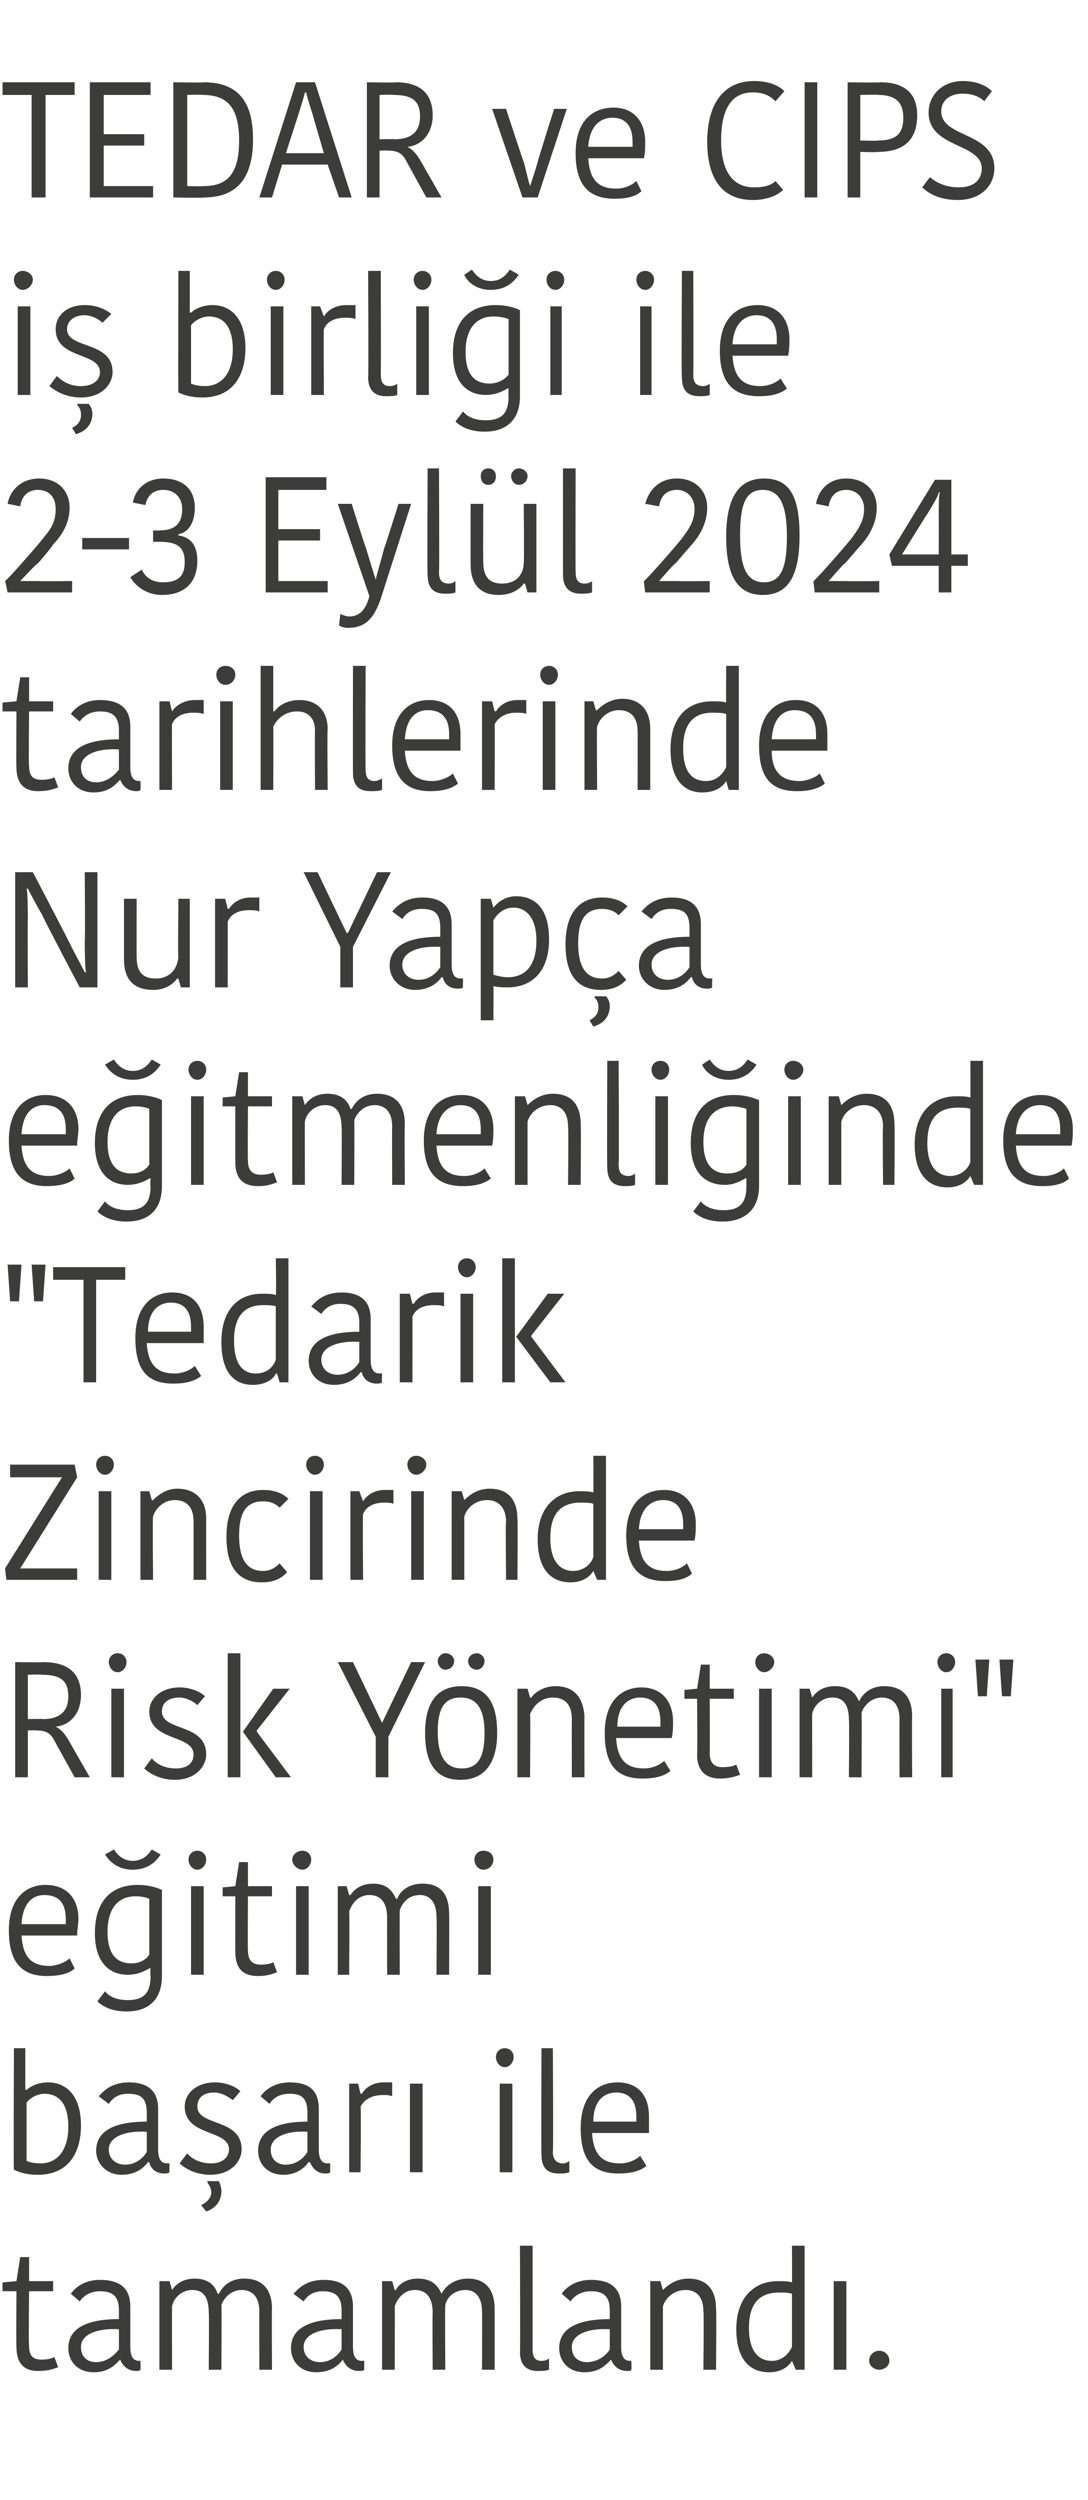
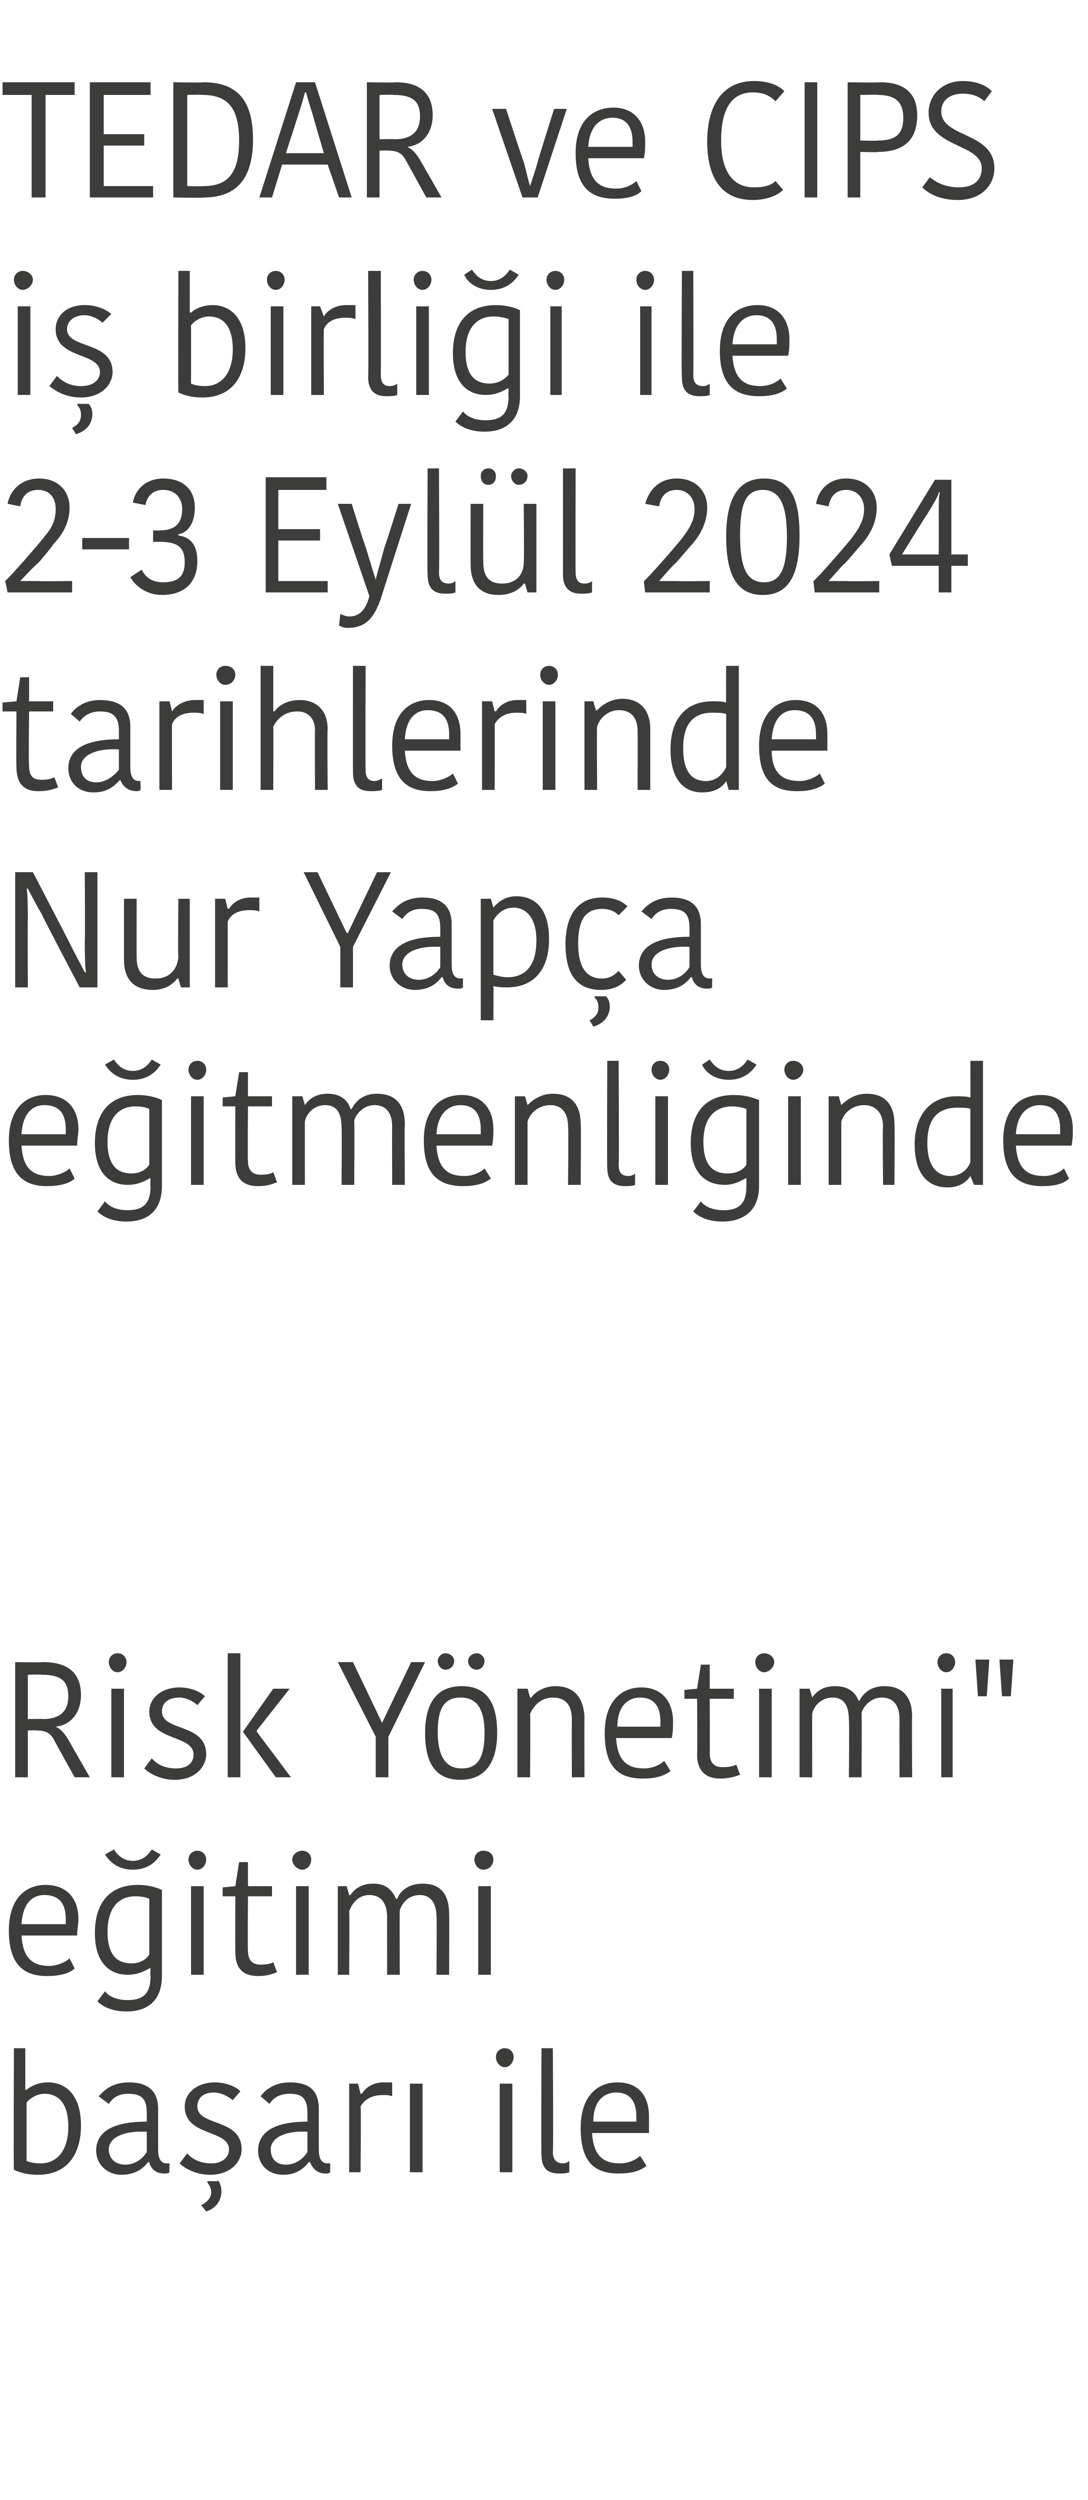
<svg xmlns="http://www.w3.org/2000/svg" version="1.1" width="86px" height="197.5px" viewBox="0 -2 86 197.5" style="top:-2px">
  <desc>TEDAR ve CIPS i birli i ile 2 3 Eyl l 2024 tarihlerinde Nur Yap a e itmenli inde \“Tedarik Zincirinde Risk Y netimi\...</desc>
  <defs />
  <g id="Polygon383210">
-     <path d="M 1.3 183.4 C 1.27 183.37 1.3 179 1.3 179 L 0.2 179 L 0.2 178.3 L 1.3 178.2 L 1.6 176.3 L 2.3 176.3 L 2.3 178.2 L 4.2 178.2 L 4.2 179 L 2.3 179 C 2.3 179 2.25 183.31 2.3 183.3 C 2.3 184.1 2.6 184.4 3.3 184.4 C 3.8 184.4 4.1 184.3 4.3 184.2 C 4.3 184.2 4.6 185 4.6 185 C 4.3 185.1 3.9 185.3 3 185.3 C 1.9 185.3 1.3 184.7 1.3 183.4 Z M 9.4 182 C 7.7 181.9 6.4 182.4 6.4 183.4 C 6.4 184.1 6.8 184.6 7.6 184.6 C 8.4 184.6 9 184.1 9.4 183.6 C 9.4 183.6 9.4 182 9.4 182 Z M 10.3 180.2 C 10.3 180.2 10.3 183.4 10.3 183.4 C 10.3 184.1 10.5 184.5 11 184.5 C 10.96 184.48 11.1 184.5 11.1 184.5 C 11.1 184.5 11.13 185.22 11.1 185.2 C 11 185.3 10.9 185.3 10.8 185.3 C 10.1 185.3 9.7 184.9 9.5 184.4 C 9.5 184.4 9.5 184.4 9.5 184.4 C 9.1 184.8 8.6 185.4 7.4 185.4 C 6.1 185.4 5.4 184.5 5.4 183.5 C 5.4 181.9 6.9 181.2 9.4 181.2 C 9.4 181.2 9.4 180.5 9.4 180.5 C 9.4 179.3 8.8 179 7.9 179 C 7 179 6.5 179.5 6.3 179.8 C 6.3 179.8 5.6 179.2 5.6 179.2 C 5.8 178.9 6.5 178.1 7.9 178.1 C 9.4 178.1 10.3 178.7 10.3 180.2 Z M 19.3 178 C 20.7 178 21.5 178.8 21.5 180.4 C 21.47 180.37 21.5 185.2 21.5 185.2 L 20.5 185.2 C 20.5 185.2 20.49 180.58 20.5 180.6 C 20.5 179.5 20 178.9 19.1 178.9 C 18.3 178.9 17.7 179.5 17.5 180.1 C 17.53 180.11 17.5 185.2 17.5 185.2 L 16.5 185.2 C 16.5 185.2 16.54 180.66 16.5 180.7 C 16.5 179.5 16.1 178.9 15.2 178.9 C 14.3 178.9 13.7 179.6 13.6 180.2 C 13.59 180.19 13.6 185.2 13.6 185.2 L 12.6 185.2 L 12.6 178.2 L 13.4 178.2 L 13.6 178.9 C 13.6 178.9 13.62 178.93 13.6 178.9 C 13.8 178.6 14.3 178 15.4 178 C 16.4 178 17 178.5 17.2 179.2 C 17.2 179.2 17.3 179.2 17.3 179.2 C 17.6 178.6 18.2 178 19.3 178 Z M 27 182 C 25.3 181.9 24 182.4 24 183.4 C 24 184.1 24.5 184.6 25.3 184.6 C 26.1 184.6 26.7 184.1 27 183.6 C 27 183.6 27 182 27 182 Z M 27.9 180.2 C 27.9 180.2 27.9 183.4 27.9 183.4 C 27.9 184.1 28.1 184.5 28.6 184.5 C 28.59 184.48 28.8 184.5 28.8 184.5 C 28.8 184.5 28.77 185.22 28.8 185.2 C 28.7 185.3 28.5 185.3 28.4 185.3 C 27.7 185.3 27.3 184.9 27.1 184.4 C 27.1 184.4 27.1 184.4 27.1 184.4 C 26.8 184.8 26.2 185.4 25 185.4 C 23.7 185.4 23 184.5 23 183.5 C 23 181.9 24.5 181.2 27 181.2 C 27 181.2 27 180.5 27 180.5 C 27 179.3 26.4 179 25.5 179 C 24.6 179 24.2 179.5 24 179.8 C 24 179.8 23.2 179.2 23.2 179.2 C 23.5 178.9 24.1 178.1 25.6 178.1 C 27 178.1 27.9 178.7 27.9 180.2 Z M 37 178 C 38.3 178 39.1 178.8 39.1 180.4 C 39.1 180.37 39.1 185.2 39.1 185.2 L 38.1 185.2 C 38.1 185.2 38.12 180.58 38.1 180.6 C 38.1 179.5 37.6 178.9 36.8 178.9 C 35.9 178.9 35.3 179.5 35.2 180.1 C 35.16 180.11 35.2 185.2 35.2 185.2 L 34.2 185.2 C 34.2 185.2 34.17 180.66 34.2 180.7 C 34.2 179.5 33.7 178.9 32.8 178.9 C 31.9 178.9 31.4 179.6 31.2 180.2 C 31.22 180.19 31.2 185.2 31.2 185.2 L 30.2 185.2 L 30.2 178.2 L 31 178.2 L 31.2 178.9 C 31.2 178.9 31.25 178.93 31.3 178.9 C 31.4 178.6 32 178 33 178 C 34.1 178 34.6 178.5 34.9 179.2 C 34.9 179.2 34.9 179.2 34.9 179.2 C 35.2 178.6 35.9 178 37 178 Z M 42.1 175.4 C 42.1 175.4 42.1 183.57 42.1 183.6 C 42.1 184.2 42.3 184.5 42.8 184.5 C 43.1 184.5 43.3 184.4 43.4 184.3 C 43.4 184.3 43.4 185.2 43.4 185.2 C 43.1 185.3 42.8 185.3 42.5 185.3 C 41.6 185.3 41.1 184.8 41.1 183.8 C 41.13 183.85 41.1 175.4 41.1 175.4 L 42.1 175.4 Z M 48.2 182 C 46.5 181.9 45.2 182.4 45.2 183.4 C 45.2 184.1 45.6 184.6 46.4 184.6 C 47.2 184.6 47.9 184.1 48.2 183.6 C 48.2 183.6 48.2 182 48.2 182 Z M 49.1 180.2 C 49.1 180.2 49.1 183.4 49.1 183.4 C 49.1 184.1 49.3 184.5 49.8 184.5 C 49.76 184.48 49.9 184.5 49.9 184.5 C 49.9 184.5 49.94 185.22 49.9 185.2 C 49.9 185.3 49.7 185.3 49.6 185.3 C 48.9 185.3 48.5 184.9 48.3 184.4 C 48.3 184.4 48.3 184.4 48.3 184.4 C 47.9 184.8 47.4 185.4 46.2 185.4 C 44.9 185.4 44.2 184.5 44.2 183.5 C 44.2 181.9 45.7 181.2 48.2 181.2 C 48.2 181.2 48.2 180.5 48.2 180.5 C 48.2 179.3 47.6 179 46.7 179 C 45.8 179 45.3 179.5 45.1 179.8 C 45.1 179.8 44.4 179.2 44.4 179.2 C 44.6 178.9 45.3 178.1 46.7 178.1 C 48.2 178.1 49.1 178.7 49.1 180.2 Z M 56.6 185.2 L 55.6 185.2 C 55.6 185.2 55.65 180.61 55.6 180.6 C 55.6 179.5 55.1 178.9 54.2 178.9 C 53.3 178.9 52.6 179.5 52.4 180.2 C 52.4 180.19 52.4 185.2 52.4 185.2 L 51.4 185.2 L 51.4 178.2 L 52.2 178.2 L 52.4 178.9 C 52.4 178.9 52.41 178.92 52.4 178.9 C 52.6 178.7 53.3 178 54.4 178 C 55.8 178 56.6 178.8 56.6 180.4 C 56.64 180.37 56.6 185.2 56.6 185.2 Z M 62.6 175.4 L 63.6 175.4 L 63.6 185.2 L 62.9 185.2 L 62.6 184.5 C 62.6 184.5 62.59 184.54 62.6 184.5 C 62.3 185 61.7 185.4 60.8 185.4 C 59.2 185.4 58.2 184.3 58.2 182 C 58.2 179.5 59.6 178.2 61.5 178.2 C 61.9 178.2 62.3 178.2 62.6 178.3 C 62.62 178.3 62.6 175.4 62.6 175.4 Z M 62.6 183.4 C 62.6 183.4 62.6 179.2 62.6 179.2 C 62.3 179.1 61.9 179.1 61.6 179.1 C 60 179.1 59.2 180 59.2 181.9 C 59.2 183.9 60.1 184.5 61 184.5 C 61.8 184.5 62.3 184 62.6 183.4 Z M 65.9 178.2 L 66.9 178.2 L 66.9 185.2 L 65.9 185.2 L 65.9 178.2 Z M 69.5 183.7 C 69.9 183.7 70.3 184 70.3 184.5 C 70.3 184.9 69.9 185.2 69.5 185.2 C 69.1 185.2 68.7 184.9 68.7 184.5 C 68.7 184 69.1 183.7 69.5 183.7 Z " stroke="none" fill="#3c3c3b" />
-   </g>
+     </g>
  <g id="Polygon383209">
    <path d="M 1.1 159.8 L 2 159.8 L 2 163.1 C 2 163.1 2.09 163.06 2.1 163.1 C 2.3 162.9 2.9 162.5 3.8 162.5 C 5.2 162.5 6.4 163.5 6.4 165.9 C 6.4 168.2 5.3 169.8 3 169.8 C 2.1 169.8 1.5 169.6 1.1 169.4 C 1.06 169.4 1.1 159.8 1.1 159.8 Z M 5.4 166 C 5.4 164 4.5 163.4 3.5 163.4 C 3 163.4 2.4 163.7 2.1 164.1 C 2.1 164.1 2.1 168.7 2.1 168.7 C 2.3 168.8 2.7 168.9 3.2 168.9 C 4.5 168.9 5.4 167.9 5.4 166 Z M 11.6 166.4 C 9.9 166.3 8.6 166.8 8.6 167.8 C 8.6 168.5 9.1 169 9.9 169 C 10.7 169 11.3 168.5 11.6 168 C 11.6 168 11.6 166.4 11.6 166.4 Z M 12.5 164.6 C 12.5 164.6 12.5 167.8 12.5 167.8 C 12.5 168.5 12.7 168.9 13.2 168.9 C 13.2 168.88 13.4 168.9 13.4 168.9 C 13.4 168.9 13.38 169.62 13.4 169.6 C 13.3 169.7 13.1 169.7 13 169.7 C 12.3 169.7 11.9 169.3 11.8 168.8 C 11.8 168.8 11.7 168.8 11.7 168.8 C 11.4 169.2 10.8 169.8 9.6 169.8 C 8.4 169.8 7.6 168.9 7.6 167.9 C 7.6 166.3 9.1 165.6 11.6 165.6 C 11.6 165.6 11.6 164.9 11.6 164.9 C 11.6 163.7 11.1 163.4 10.1 163.4 C 9.2 163.4 8.8 163.9 8.6 164.2 C 8.6 164.2 7.8 163.6 7.8 163.6 C 8.1 163.3 8.7 162.5 10.2 162.5 C 11.6 162.5 12.5 163.1 12.5 164.6 Z M 14.6 164.4 C 14.6 163.4 15.5 162.5 17 162.5 C 17.8 162.5 18.6 162.8 19 163.2 C 19 163.2 18.4 163.9 18.4 163.9 C 18 163.6 17.5 163.3 16.9 163.3 C 16 163.3 15.6 163.8 15.6 164.4 C 15.6 166 19.1 165.3 19.1 167.8 C 19.1 168.7 18.3 169.8 16.6 169.8 C 15.5 169.8 14.6 169.3 14.2 168.9 C 14.2 168.9 14.8 168.1 14.8 168.1 C 15.2 168.6 15.9 168.9 16.7 168.9 C 17.6 168.9 18.1 168.4 18.1 167.8 C 18.1 166.2 14.6 166.8 14.6 164.4 Z M 16.3 172.7 C 16.3 172.7 15.9 172.2 15.9 172.2 C 16.5 171.9 16.7 171.5 16.7 171.2 C 16.7 170.8 16.5 170.6 16.4 170.4 C 16.36 170.36 16.4 170.3 16.4 170.3 C 16.4 170.3 17.27 170.31 17.3 170.3 C 17.4 170.5 17.5 170.8 17.5 171.1 C 17.5 171.7 17.2 172.4 16.3 172.7 Z M 24.3 166.4 C 22.7 166.3 21.4 166.8 21.4 167.8 C 21.4 168.5 21.8 169 22.6 169 C 23.4 169 24 168.5 24.3 168 C 24.3 168 24.3 166.4 24.3 166.4 Z M 25.2 164.6 C 25.2 164.6 25.2 167.8 25.2 167.8 C 25.2 168.5 25.4 168.9 25.9 168.9 C 25.92 168.88 26.1 168.9 26.1 168.9 C 26.1 168.9 26.1 169.62 26.1 169.6 C 26 169.7 25.9 169.7 25.7 169.7 C 25.1 169.7 24.7 169.3 24.5 168.8 C 24.5 168.8 24.4 168.8 24.4 168.8 C 24.1 169.2 23.5 169.8 22.4 169.8 C 21.1 169.8 20.4 168.9 20.4 167.9 C 20.4 166.3 21.9 165.6 24.3 165.6 C 24.3 165.6 24.3 164.9 24.3 164.9 C 24.3 163.7 23.8 163.4 22.9 163.4 C 21.9 163.4 21.5 163.9 21.3 164.2 C 21.3 164.2 20.6 163.6 20.6 163.6 C 20.8 163.3 21.5 162.5 22.9 162.5 C 24.4 162.5 25.2 163.1 25.2 164.6 Z M 31 163.6 C 30.8 163.5 30.5 163.5 30.3 163.5 C 29.6 163.5 28.9 163.7 28.5 164.4 C 28.55 164.38 28.5 169.6 28.5 169.6 L 27.6 169.6 L 27.6 162.6 L 28.3 162.6 L 28.5 163.4 C 28.5 163.4 28.59 163.36 28.6 163.4 C 28.9 162.9 29.5 162.5 30.3 162.5 C 30.7 162.5 30.9 162.5 31 162.5 C 31 162.5 31 163.6 31 163.6 Z M 32.4 162.6 L 33.4 162.6 L 33.4 169.6 L 32.4 169.6 L 32.4 162.6 Z M 39.5 162.6 L 40.5 162.6 L 40.5 169.6 L 39.5 169.6 L 39.5 162.6 Z M 39.9 159.8 C 40.3 159.8 40.6 160.1 40.6 160.5 C 40.6 160.9 40.3 161.3 39.9 161.3 C 39.5 161.3 39.2 160.9 39.2 160.5 C 39.2 160.1 39.5 159.8 39.9 159.8 Z M 43.7 159.8 C 43.7 159.8 43.75 167.97 43.7 168 C 43.7 168.6 44 168.9 44.5 168.9 C 44.7 168.9 44.9 168.8 45 168.7 C 45 168.7 45 169.6 45 169.6 C 44.8 169.7 44.4 169.7 44.2 169.7 C 43.2 169.7 42.8 169.2 42.8 168.2 C 42.77 168.25 42.8 159.8 42.8 159.8 L 43.7 159.8 Z M 51.1 169.1 C 50.6 169.5 49.9 169.7 48.9 169.7 C 46.9 169.7 45.9 168.7 45.9 166.1 C 45.9 163.5 47.3 162.5 48.8 162.5 C 50.5 162.5 51.3 163.6 51.3 165.2 C 51.3 165.6 51.3 166 51.3 166.5 C 51.3 166.5 46.8 166.5 46.8 166.5 C 46.9 168.2 47.6 168.9 49 168.9 C 49.7 168.9 50.3 168.6 50.6 168.3 C 50.6 168.3 51.1 169.1 51.1 169.1 Z M 46.9 165.6 C 46.9 165.6 50.3 165.6 50.3 165.6 C 50.3 165.5 50.3 165.3 50.3 165.2 C 50.3 164 49.8 163.3 48.7 163.3 C 47.8 163.3 46.9 163.9 46.9 165.6 Z " stroke="none" fill="#3c3c3b" />
  </g>
  <g id="Polygon383208">
    <path d="M 5.9 153.5 C 5.5 153.9 4.7 154.1 3.7 154.1 C 1.8 154.1 0.7 153.1 0.7 150.5 C 0.7 147.9 2.1 146.9 3.6 146.9 C 5.3 146.9 6.2 148 6.2 149.6 C 6.2 150 6.1 150.4 6.1 150.9 C 6.1 150.9 1.7 150.9 1.7 150.9 C 1.8 152.6 2.5 153.3 3.9 153.3 C 4.5 153.3 5.2 153 5.5 152.7 C 5.5 152.7 5.9 153.5 5.9 153.5 Z M 1.7 150 C 1.7 150 5.2 150 5.2 150 C 5.2 149.9 5.2 149.7 5.2 149.6 C 5.2 148.4 4.7 147.7 3.5 147.7 C 2.6 147.7 1.8 148.3 1.7 150 Z M 12.8 154.1 C 12.8 156 11.7 156.9 10 156.9 C 8.7 156.9 8 156.4 7.7 156.1 C 7.7 156.1 8.3 155.3 8.3 155.3 C 8.6 155.7 9.2 156 10.1 156 C 11.4 156 11.9 155.4 11.9 154.1 C 11.86 154.1 11.9 153.5 11.9 153.5 C 11.9 153.5 11.81 153.45 11.8 153.5 C 11.6 153.6 11 154 10.1 154 C 8.7 154 7.5 153.1 7.5 150.7 C 7.5 148.4 8.6 146.9 10.9 146.9 C 11.7 146.9 12.4 147.1 12.8 147.3 C 12.8 147.3 12.8 154.1 12.8 154.1 Z M 10.7 147.8 C 9.4 147.8 8.5 148.7 8.5 150.6 C 8.5 152.6 9.4 153.1 10.4 153.1 C 10.9 153.1 11.5 152.9 11.8 152.4 C 11.8 152.4 11.8 148 11.8 148 C 11.6 147.9 11.2 147.8 10.7 147.8 Z M 12.7 144.5 C 12.7 144.5 12 144.1 12 144.1 C 11.9 144.2 11.5 145 10.5 145 C 9.5 145 9.1 144.2 9 144.1 C 9 144.1 8.3 144.5 8.3 144.5 C 8.5 144.8 9.1 145.7 10.5 145.7 C 11.9 145.7 12.5 144.8 12.7 144.5 Z M 15.1 147 L 16.1 147 L 16.1 154 L 15.1 154 L 15.1 147 Z M 15.6 144.2 C 16 144.2 16.3 144.5 16.3 144.9 C 16.3 145.3 16 145.7 15.6 145.7 C 15.2 145.7 14.9 145.3 14.9 144.9 C 14.9 144.5 15.2 144.2 15.6 144.2 Z M 18.6 152.2 C 18.59 152.17 18.6 147.8 18.6 147.8 L 17.6 147.8 L 17.6 147.1 L 18.6 147 L 18.9 145.1 L 19.6 145.1 L 19.6 147 L 21.5 147 L 21.5 147.8 L 19.6 147.8 C 19.6 147.8 19.57 152.11 19.6 152.1 C 19.6 152.9 20 153.2 20.6 153.2 C 21.1 153.2 21.5 153.1 21.6 153 C 21.6 153 21.9 153.8 21.9 153.8 C 21.6 153.9 21.2 154.1 20.4 154.1 C 19.2 154.1 18.6 153.5 18.6 152.2 Z M 23.4 147 L 24.4 147 L 24.4 154 L 23.4 154 L 23.4 147 Z M 23.9 144.2 C 24.3 144.2 24.6 144.5 24.6 144.9 C 24.6 145.3 24.3 145.7 23.9 145.7 C 23.5 145.7 23.1 145.3 23.1 144.9 C 23.1 144.5 23.5 144.2 23.9 144.2 Z M 33.4 146.8 C 34.8 146.8 35.5 147.6 35.5 149.2 C 35.52 149.17 35.5 154 35.5 154 L 34.5 154 C 34.5 154 34.54 149.38 34.5 149.4 C 34.5 148.3 34 147.7 33.2 147.7 C 32.3 147.7 31.8 148.3 31.6 148.9 C 31.58 148.91 31.6 154 31.6 154 L 30.6 154 C 30.6 154 30.59 149.46 30.6 149.5 C 30.6 148.3 30.1 147.7 29.2 147.7 C 28.3 147.7 27.8 148.4 27.6 149 C 27.64 148.99 27.6 154 27.6 154 L 26.7 154 L 26.7 147 L 27.4 147 L 27.6 147.7 C 27.6 147.7 27.67 147.73 27.7 147.7 C 27.9 147.4 28.4 146.8 29.5 146.8 C 30.5 146.8 31 147.3 31.3 148 C 31.3 148 31.4 148 31.4 148 C 31.6 147.4 32.3 146.8 33.4 146.8 Z M 37.8 147 L 38.8 147 L 38.8 154 L 37.8 154 L 37.8 147 Z M 38.2 144.2 C 38.7 144.2 39 144.5 39 144.9 C 39 145.3 38.7 145.7 38.2 145.7 C 37.8 145.7 37.5 145.3 37.5 144.9 C 37.5 144.5 37.8 144.2 38.2 144.2 Z " stroke="none" fill="#3c3c3b" />
  </g>
  <g id="Polygon383207">
    <path d="M 3.4 129.3 C 5.3 129.3 6.4 130.1 6.4 131.9 C 6.4 133.4 5.5 134.3 4.4 134.4 C 4.4 134.4 4.4 134.4 4.4 134.4 C 4.8 134.6 5.1 134.9 5.5 135.6 C 5.49 135.6 7.1 138.4 7.1 138.4 L 5.9 138.4 C 5.9 138.4 4.31 135.54 4.3 135.5 C 4 134.9 3.6 134.7 2.9 134.7 C 2.92 134.67 2.2 134.7 2.2 134.7 L 2.2 138.4 L 1.2 138.4 L 1.2 129.3 C 1.2 129.3 3.44 129.34 3.4 129.3 Z M 2.2 133.8 C 2.2 133.8 3.36 133.77 3.4 133.8 C 4.6 133.8 5.4 133.3 5.4 132 C 5.4 130.7 4.7 130.3 3.3 130.3 C 3.3 130.26 2.2 130.3 2.2 130.3 L 2.2 133.8 Z M 8.8 131.4 L 9.8 131.4 L 9.8 138.4 L 8.8 138.4 L 8.8 131.4 Z M 9.3 128.6 C 9.7 128.6 10 128.9 10 129.3 C 10 129.7 9.7 130.1 9.3 130.1 C 8.9 130.1 8.6 129.7 8.6 129.3 C 8.6 128.9 8.9 128.6 9.3 128.6 Z M 11.8 133.2 C 11.8 132.2 12.7 131.3 14.2 131.3 C 15 131.3 15.8 131.6 16.2 132 C 16.2 132 15.6 132.7 15.6 132.7 C 15.3 132.4 14.7 132.1 14.2 132.1 C 13.2 132.1 12.8 132.6 12.8 133.2 C 12.8 134.8 16.3 134.1 16.3 136.6 C 16.3 137.5 15.5 138.6 13.8 138.6 C 12.7 138.6 11.8 138.1 11.4 137.7 C 11.4 137.7 12 136.9 12 136.9 C 12.4 137.4 13.1 137.7 13.9 137.7 C 14.9 137.7 15.3 137.2 15.3 136.6 C 15.3 135 11.8 135.6 11.8 133.2 Z M 19 138.4 L 18 138.4 L 18 128.6 L 19 128.6 L 19 138.4 Z M 19.2 134.8 L 21.6 131.4 L 22.9 131.4 L 20.3 134.7 L 20.3 134.8 L 23 138.4 L 21.8 138.4 L 19.2 134.8 L 19.2 134.8 Z M 32.5 129.3 L 30.2 134.1 L 30.2 134.1 L 27.9 129.3 L 26.7 129.3 L 29.7 135.2 L 29.7 138.4 L 30.7 138.4 L 30.7 135.2 L 33.6 129.3 L 32.5 129.3 Z M 36.5 137.7 C 37.8 137.7 38.3 136.8 38.3 134.9 C 38.3 133 37.7 132.1 36.4 132.1 C 35.1 132.1 34.6 133 34.6 134.8 C 34.6 136.7 35.2 137.7 36.5 137.7 Z M 33.6 134.9 C 33.6 132.7 34.4 131.2 36.5 131.2 C 38.6 131.2 39.3 132.7 39.3 134.9 C 39.3 137 38.5 138.6 36.4 138.6 C 34.3 138.6 33.6 137.1 33.6 134.9 Z M 35.2 128.6 C 35.6 128.6 35.9 128.9 35.9 129.2 C 35.9 129.6 35.6 129.9 35.2 129.9 C 34.9 129.9 34.6 129.6 34.6 129.2 C 34.6 128.9 34.9 128.6 35.2 128.6 Z M 37.7 128.6 C 38 128.6 38.3 128.9 38.3 129.2 C 38.3 129.6 38 129.9 37.7 129.9 C 37.3 129.9 37 129.6 37 129.2 C 37 128.9 37.3 128.6 37.7 128.6 Z M 46.2 138.4 L 45.2 138.4 C 45.2 138.4 45.19 133.81 45.2 133.8 C 45.2 132.7 44.7 132.1 43.7 132.1 C 42.8 132.1 42.2 132.7 41.9 133.4 C 41.94 133.39 41.9 138.4 41.9 138.4 L 40.9 138.4 L 40.9 131.4 L 41.7 131.4 L 41.9 132.1 C 41.9 132.1 41.95 132.12 42 132.1 C 42.1 131.9 42.8 131.2 43.9 131.2 C 45.3 131.2 46.1 132 46.2 133.6 C 46.18 133.57 46.2 138.4 46.2 138.4 Z M 53 137.9 C 52.5 138.3 51.8 138.5 50.8 138.5 C 48.8 138.5 47.8 137.5 47.8 134.9 C 47.8 132.3 49.2 131.3 50.7 131.3 C 52.3 131.3 53.2 132.4 53.2 134 C 53.2 134.4 53.2 134.8 53.1 135.3 C 53.1 135.3 48.7 135.3 48.7 135.3 C 48.8 137 49.5 137.7 50.9 137.7 C 51.6 137.7 52.2 137.4 52.5 137.1 C 52.5 137.1 53 137.9 53 137.9 Z M 48.8 134.4 C 48.8 134.4 52.2 134.4 52.2 134.4 C 52.2 134.3 52.2 134.1 52.2 134 C 52.2 132.8 51.7 132.1 50.6 132.1 C 49.7 132.1 48.8 132.7 48.8 134.4 Z M 55.1 136.6 C 55.14 136.57 55.1 132.2 55.1 132.2 L 54.1 132.2 L 54.1 131.5 L 55.1 131.4 L 55.4 129.5 L 56.1 129.5 L 56.1 131.4 L 58 131.4 L 58 132.2 L 56.1 132.2 C 56.1 132.2 56.12 136.51 56.1 136.5 C 56.1 137.3 56.5 137.6 57.1 137.6 C 57.7 137.6 58 137.5 58.2 137.4 C 58.2 137.4 58.5 138.2 58.5 138.2 C 58.2 138.3 57.7 138.5 56.9 138.5 C 55.8 138.5 55.1 137.9 55.1 136.6 Z M 60 131.4 L 61 131.4 L 61 138.4 L 60 138.4 L 60 131.4 Z M 60.4 128.6 C 60.8 128.6 61.2 128.9 61.2 129.3 C 61.2 129.7 60.8 130.1 60.4 130.1 C 60 130.1 59.7 129.7 59.7 129.3 C 59.7 128.9 60 128.6 60.4 128.6 Z M 69.9 131.2 C 71.3 131.2 72.1 132 72.1 133.6 C 72.07 133.57 72.1 138.4 72.1 138.4 L 71.1 138.4 C 71.1 138.4 71.09 133.78 71.1 133.8 C 71.1 132.7 70.6 132.1 69.7 132.1 C 68.9 132.1 68.3 132.7 68.1 133.3 C 68.13 133.31 68.1 138.4 68.1 138.4 L 67.1 138.4 C 67.1 138.4 67.14 133.86 67.1 133.9 C 67.1 132.7 66.7 132.1 65.8 132.1 C 64.9 132.1 64.3 132.8 64.2 133.4 C 64.19 133.39 64.2 138.4 64.2 138.4 L 63.2 138.4 L 63.2 131.4 L 64 131.4 L 64.2 132.1 C 64.2 132.1 64.22 132.13 64.2 132.1 C 64.4 131.8 64.9 131.2 66 131.2 C 67.1 131.2 67.6 131.7 67.9 132.4 C 67.9 132.4 67.9 132.4 67.9 132.4 C 68.2 131.8 68.8 131.2 69.9 131.2 Z M 74.4 131.4 L 75.3 131.4 L 75.3 138.4 L 74.4 138.4 L 74.4 131.4 Z M 74.8 128.6 C 75.2 128.6 75.5 128.9 75.5 129.3 C 75.5 129.7 75.2 130.1 74.8 130.1 C 74.4 130.1 74.1 129.7 74.1 129.3 C 74.1 128.9 74.4 128.6 74.8 128.6 Z M 77.3 132 L 77.1 129.1 L 78.2 129.1 L 78 132 L 77.3 132 Z M 79.2 132 L 79 129.1 L 80.1 129.1 L 79.9 132 L 79.2 132 Z " stroke="none" fill="#3c3c3b" />
  </g>
  <g id="Polygon383206">
-     <path d="M 1.6 121.9 L 6.1 121.9 L 6.1 122.8 L 0.5 122.8 L 0.4 121.9 L 4.9 114.7 L 4.9 114.7 L 0.8 114.7 L 0.8 113.7 L 5.9 113.7 L 6.1 114.7 L 1.6 121.9 L 1.6 121.9 Z M 7.8 115.8 L 8.8 115.8 L 8.8 122.8 L 7.8 122.8 L 7.8 115.8 Z M 8.3 113 C 8.7 113 9 113.3 9 113.7 C 9 114.1 8.7 114.5 8.3 114.5 C 7.9 114.5 7.6 114.1 7.6 113.7 C 7.6 113.3 7.9 113 8.3 113 Z M 16.3 122.8 L 15.3 122.8 C 15.3 122.8 15.3 118.21 15.3 118.2 C 15.3 117.1 14.8 116.5 13.8 116.5 C 13 116.5 12.3 117.1 12.1 117.8 C 12.05 117.79 12.1 122.8 12.1 122.8 L 11.1 122.8 L 11.1 115.8 L 11.8 115.8 L 12 116.5 C 12 116.5 12.06 116.52 12.1 116.5 C 12.3 116.3 13 115.6 14 115.6 C 15.4 115.6 16.3 116.4 16.3 118 C 16.29 117.97 16.3 122.8 16.3 122.8 Z M 20.8 115.7 C 21.9 115.7 22.5 116.1 22.8 116.4 C 22.8 116.4 22.1 117.1 22.1 117.1 C 21.8 116.8 21.4 116.6 20.8 116.6 C 19.6 116.6 18.9 117.3 18.9 119.3 C 18.9 121.3 19.6 122.1 20.8 122.1 C 21.4 122.1 21.8 121.8 22.1 121.5 C 22.1 121.5 22.7 122.2 22.7 122.2 C 22.4 122.5 21.9 123 20.7 123 C 19 123 17.9 122 17.9 119.4 C 17.9 116.8 19.1 115.7 20.8 115.7 Z M 24.5 115.8 L 25.5 115.8 L 25.5 122.8 L 24.5 122.8 L 24.5 115.8 Z M 24.9 113 C 25.3 113 25.6 113.3 25.6 113.7 C 25.6 114.1 25.3 114.5 24.9 114.5 C 24.5 114.5 24.2 114.1 24.2 113.7 C 24.2 113.3 24.5 113 24.9 113 Z M 31.1 116.8 C 30.9 116.7 30.6 116.7 30.4 116.7 C 29.7 116.7 29 116.9 28.7 117.6 C 28.66 117.58 28.7 122.8 28.7 122.8 L 27.7 122.8 L 27.7 115.8 L 28.4 115.8 L 28.7 116.6 C 28.7 116.6 28.7 116.56 28.7 116.6 C 29 116.1 29.6 115.7 30.4 115.7 C 30.8 115.7 31 115.7 31.1 115.7 C 31.1 115.7 31.1 116.8 31.1 116.8 Z M 32.5 115.8 L 33.5 115.8 L 33.5 122.8 L 32.5 122.8 L 32.5 115.8 Z M 32.9 113 C 33.3 113 33.7 113.3 33.7 113.7 C 33.7 114.1 33.3 114.5 32.9 114.5 C 32.5 114.5 32.2 114.1 32.2 113.7 C 32.2 113.3 32.5 113 32.9 113 Z M 40.9 122.8 L 40 122.8 C 40 122.8 39.95 118.21 40 118.2 C 40 117.1 39.4 116.5 38.5 116.5 C 37.6 116.5 36.9 117.1 36.7 117.8 C 36.7 117.79 36.7 122.8 36.7 122.8 L 35.7 122.8 L 35.7 115.8 L 36.5 115.8 L 36.7 116.5 C 36.7 116.5 36.71 116.52 36.7 116.5 C 36.9 116.3 37.6 115.6 38.7 115.6 C 40.1 115.6 40.9 116.4 40.9 118 C 40.94 117.97 40.9 122.8 40.9 122.8 Z M 46.9 113 L 47.9 113 L 47.9 122.8 L 47.2 122.8 L 46.9 122.1 C 46.9 122.1 46.9 122.14 46.9 122.1 C 46.6 122.6 46 123 45.1 123 C 43.5 123 42.5 121.9 42.5 119.6 C 42.5 117.1 43.9 115.8 45.8 115.8 C 46.2 115.8 46.6 115.8 46.9 115.9 C 46.92 115.9 46.9 113 46.9 113 Z M 46.9 121 C 46.9 121 46.9 116.8 46.9 116.8 C 46.7 116.7 46.2 116.7 45.9 116.7 C 44.3 116.7 43.5 117.6 43.5 119.5 C 43.5 121.5 44.4 122.1 45.3 122.1 C 46.1 122.1 46.7 121.6 46.9 121 Z M 54.7 122.3 C 54.3 122.7 53.6 122.9 52.6 122.9 C 50.6 122.9 49.5 121.9 49.5 119.3 C 49.5 116.7 50.9 115.7 52.5 115.7 C 54.1 115.7 55 116.8 55 118.4 C 55 118.8 55 119.2 54.9 119.7 C 54.9 119.7 50.5 119.7 50.5 119.7 C 50.6 121.4 51.3 122.1 52.7 122.1 C 53.4 122.1 54 121.8 54.3 121.5 C 54.3 121.5 54.7 122.3 54.7 122.3 Z M 50.5 118.8 C 50.5 118.8 54 118.8 54 118.8 C 54 118.7 54 118.5 54 118.4 C 54 117.2 53.5 116.5 52.4 116.5 C 51.5 116.5 50.6 117.1 50.5 118.8 Z " stroke="none" fill="#3c3c3b" />
-   </g>
+     </g>
  <g id="Polygon383205">
-     <path d="M 0.8 100.8 L 0.6 97.9 L 1.7 97.9 L 1.5 100.8 L 0.8 100.8 Z M 2.7 100.8 L 2.5 97.9 L 3.6 97.9 L 3.4 100.8 L 2.7 100.8 Z M 6.6 99.1 L 4.2 99.1 L 4.2 98.1 L 9.9 98.1 L 9.9 99.1 L 7.6 99.1 L 7.6 107.2 L 6.6 107.2 L 6.6 99.1 Z M 15.9 106.7 C 15.4 107.1 14.7 107.3 13.7 107.3 C 11.7 107.3 10.7 106.3 10.7 103.7 C 10.7 101.1 12.1 100.1 13.6 100.1 C 15.3 100.1 16.1 101.2 16.1 102.8 C 16.1 103.2 16.1 103.6 16.1 104.1 C 16.1 104.1 11.6 104.1 11.6 104.1 C 11.7 105.8 12.4 106.5 13.8 106.5 C 14.5 106.5 15.1 106.2 15.4 105.9 C 15.4 105.9 15.9 106.7 15.9 106.7 Z M 11.7 103.2 C 11.7 103.2 15.1 103.2 15.1 103.2 C 15.1 103.1 15.1 102.9 15.1 102.8 C 15.1 101.6 14.6 100.9 13.5 100.9 C 12.6 100.9 11.7 101.5 11.7 103.2 Z M 21.8 97.4 L 22.8 97.4 L 22.8 107.2 L 22.1 107.2 L 21.9 106.5 C 21.9 106.5 21.82 106.54 21.8 106.5 C 21.6 107 20.9 107.4 20 107.4 C 18.4 107.4 17.5 106.3 17.5 104 C 17.5 101.5 18.8 100.2 20.7 100.2 C 21.1 100.2 21.5 100.2 21.8 100.3 C 21.85 100.3 21.8 97.4 21.8 97.4 Z M 21.8 105.4 C 21.8 105.4 21.8 101.2 21.8 101.2 C 21.6 101.1 21.1 101.1 20.8 101.1 C 19.3 101.1 18.5 102 18.5 103.9 C 18.5 105.9 19.3 106.5 20.2 106.5 C 21.1 106.5 21.6 106 21.8 105.4 Z M 28.4 104 C 26.7 103.9 25.4 104.4 25.4 105.4 C 25.4 106.1 25.9 106.6 26.7 106.6 C 27.5 106.6 28.1 106.1 28.4 105.6 C 28.4 105.6 28.4 104 28.4 104 Z M 29.3 102.2 C 29.3 102.2 29.3 105.4 29.3 105.4 C 29.3 106.1 29.5 106.5 30 106.5 C 29.99 106.48 30.2 106.5 30.2 106.5 C 30.2 106.5 30.17 107.22 30.2 107.2 C 30.1 107.3 29.9 107.3 29.8 107.3 C 29.1 107.3 28.7 106.9 28.6 106.4 C 28.6 106.4 28.5 106.4 28.5 106.4 C 28.2 106.8 27.6 107.4 26.4 107.4 C 25.1 107.4 24.4 106.5 24.4 105.5 C 24.4 103.9 25.9 103.2 28.4 103.2 C 28.4 103.2 28.4 102.5 28.4 102.5 C 28.4 101.3 27.8 101 26.9 101 C 26 101 25.6 101.5 25.4 101.8 C 25.4 101.8 24.6 101.2 24.6 101.2 C 24.9 100.9 25.5 100.1 27 100.1 C 28.4 100.1 29.3 100.7 29.3 102.2 Z M 35.1 101.2 C 34.8 101.1 34.6 101.1 34.3 101.1 C 33.6 101.1 32.9 101.3 32.6 102 C 32.61 101.98 32.6 107.2 32.6 107.2 L 31.6 107.2 L 31.6 100.2 L 32.4 100.2 L 32.6 101 C 32.6 101 32.65 100.96 32.7 101 C 33 100.5 33.6 100.1 34.4 100.1 C 34.7 100.1 34.9 100.1 35.1 100.1 C 35.1 100.1 35.1 101.2 35.1 101.2 Z M 36.4 100.2 L 37.4 100.2 L 37.4 107.2 L 36.4 107.2 L 36.4 100.2 Z M 36.9 97.4 C 37.3 97.4 37.6 97.7 37.6 98.1 C 37.6 98.5 37.3 98.9 36.9 98.9 C 36.5 98.9 36.2 98.5 36.2 98.1 C 36.2 97.7 36.5 97.4 36.9 97.4 Z M 40.7 107.2 L 39.7 107.2 L 39.7 97.4 L 40.7 97.4 L 40.7 107.2 Z M 40.8 103.6 L 43.3 100.2 L 44.6 100.2 L 42 103.5 L 42 103.6 L 44.7 107.2 L 43.5 107.2 L 40.8 103.6 L 40.8 103.6 Z " stroke="none" fill="#3c3c3b" />
-   </g>
+     </g>
  <g id="Polygon383204">
    <path d="M 5.9 91.1 C 5.5 91.5 4.7 91.7 3.7 91.7 C 1.8 91.7 0.7 90.7 0.7 88.1 C 0.7 85.5 2.1 84.5 3.6 84.5 C 5.3 84.5 6.2 85.6 6.2 87.2 C 6.2 87.6 6.1 88 6.1 88.5 C 6.1 88.5 1.7 88.5 1.7 88.5 C 1.8 90.2 2.5 90.9 3.9 90.9 C 4.5 90.9 5.2 90.6 5.5 90.3 C 5.5 90.3 5.9 91.1 5.9 91.1 Z M 1.7 87.6 C 1.7 87.6 5.2 87.6 5.2 87.6 C 5.2 87.5 5.2 87.3 5.2 87.2 C 5.2 86 4.7 85.3 3.5 85.3 C 2.6 85.3 1.8 85.9 1.7 87.6 Z M 12.8 91.7 C 12.8 93.6 11.7 94.5 10 94.5 C 8.7 94.5 8 94 7.7 93.7 C 7.7 93.7 8.3 92.9 8.3 92.9 C 8.6 93.3 9.2 93.6 10.1 93.6 C 11.4 93.6 11.9 93 11.9 91.7 C 11.86 91.7 11.9 91.1 11.9 91.1 C 11.9 91.1 11.81 91.05 11.8 91.1 C 11.6 91.2 11 91.6 10.1 91.6 C 8.7 91.6 7.5 90.7 7.5 88.3 C 7.5 86 8.6 84.5 10.9 84.5 C 11.7 84.5 12.4 84.7 12.8 84.9 C 12.8 84.9 12.8 91.7 12.8 91.7 Z M 10.7 85.4 C 9.4 85.4 8.5 86.3 8.5 88.2 C 8.5 90.2 9.4 90.7 10.4 90.7 C 10.9 90.7 11.5 90.5 11.8 90 C 11.8 90 11.8 85.6 11.8 85.6 C 11.6 85.5 11.2 85.4 10.7 85.4 Z M 12.7 82.1 C 12.7 82.1 12 81.7 12 81.7 C 11.9 81.8 11.5 82.6 10.5 82.6 C 9.5 82.6 9.1 81.8 9 81.7 C 9 81.7 8.3 82.1 8.3 82.1 C 8.5 82.4 9.1 83.3 10.5 83.3 C 11.9 83.3 12.5 82.4 12.7 82.1 Z M 15.1 84.6 L 16.1 84.6 L 16.1 91.6 L 15.1 91.6 L 15.1 84.6 Z M 15.6 81.8 C 16 81.8 16.3 82.1 16.3 82.5 C 16.3 82.9 16 83.3 15.6 83.3 C 15.2 83.3 14.9 82.9 14.9 82.5 C 14.9 82.1 15.2 81.8 15.6 81.8 Z M 18.6 89.8 C 18.59 89.77 18.6 85.4 18.6 85.4 L 17.6 85.4 L 17.6 84.7 L 18.6 84.6 L 18.9 82.7 L 19.6 82.7 L 19.6 84.6 L 21.5 84.6 L 21.5 85.4 L 19.6 85.4 C 19.6 85.4 19.57 89.71 19.6 89.7 C 19.6 90.5 20 90.8 20.6 90.8 C 21.1 90.8 21.5 90.7 21.6 90.6 C 21.6 90.6 21.9 91.4 21.9 91.4 C 21.6 91.5 21.2 91.7 20.4 91.7 C 19.2 91.7 18.6 91.1 18.6 89.8 Z M 29.8 84.4 C 31.2 84.4 32 85.2 32 86.8 C 31.96 86.77 32 91.6 32 91.6 L 31 91.6 C 31 91.6 30.98 86.98 31 87 C 31 85.9 30.5 85.3 29.6 85.3 C 28.8 85.3 28.2 85.9 28 86.5 C 28.03 86.51 28 91.6 28 91.6 L 27 91.6 C 27 91.6 27.03 87.06 27 87.1 C 27 85.9 26.6 85.3 25.7 85.3 C 24.8 85.3 24.2 86 24.1 86.6 C 24.09 86.59 24.1 91.6 24.1 91.6 L 23.1 91.6 L 23.1 84.6 L 23.9 84.6 L 24.1 85.3 C 24.1 85.3 24.12 85.33 24.1 85.3 C 24.3 85 24.8 84.4 25.9 84.4 C 26.9 84.4 27.5 84.9 27.7 85.6 C 27.7 85.6 27.8 85.6 27.8 85.6 C 28.1 85 28.7 84.4 29.8 84.4 Z M 38.8 91.1 C 38.3 91.5 37.6 91.7 36.6 91.7 C 34.6 91.7 33.5 90.7 33.5 88.1 C 33.5 85.5 34.9 84.5 36.5 84.5 C 38.1 84.5 39 85.6 39 87.2 C 39 87.6 39 88 38.9 88.5 C 38.9 88.5 34.5 88.5 34.5 88.5 C 34.6 90.2 35.3 90.9 36.7 90.9 C 37.4 90.9 38 90.6 38.3 90.3 C 38.3 90.3 38.8 91.1 38.8 91.1 Z M 34.5 87.6 C 34.5 87.6 38 87.6 38 87.6 C 38 87.5 38 87.3 38 87.2 C 38 86 37.5 85.3 36.4 85.3 C 35.5 85.3 34.6 85.9 34.5 87.6 Z M 45.9 91.6 L 44.9 91.6 C 44.9 91.6 44.95 87.01 44.9 87 C 44.9 85.9 44.4 85.3 43.5 85.3 C 42.6 85.3 41.9 85.9 41.7 86.6 C 41.7 86.59 41.7 91.6 41.7 91.6 L 40.7 91.6 L 40.7 84.6 L 41.5 84.6 L 41.7 85.3 C 41.7 85.3 41.71 85.32 41.7 85.3 C 41.9 85.1 42.6 84.4 43.7 84.4 C 45.1 84.4 45.9 85.2 45.9 86.8 C 45.94 86.77 45.9 91.6 45.9 91.6 Z M 48.9 81.8 C 48.9 81.8 48.95 89.97 48.9 90 C 48.9 90.6 49.1 90.9 49.7 90.9 C 49.9 90.9 50.1 90.8 50.2 90.7 C 50.2 90.7 50.2 91.6 50.2 91.6 C 50 91.7 49.6 91.7 49.4 91.7 C 48.4 91.7 48 91.2 48 90.2 C 47.97 90.25 48 81.8 48 81.8 L 48.9 81.8 Z M 51.8 84.6 L 52.8 84.6 L 52.8 91.6 L 51.8 91.6 L 51.8 84.6 Z M 52.2 81.8 C 52.6 81.8 52.9 82.1 52.9 82.5 C 52.9 82.9 52.6 83.3 52.2 83.3 C 51.8 83.3 51.5 82.9 51.5 82.5 C 51.5 82.1 51.8 81.8 52.2 81.8 Z M 60 91.7 C 60 93.6 58.8 94.5 57.1 94.5 C 55.8 94.5 55.1 94 54.8 93.7 C 54.8 93.7 55.4 92.9 55.4 92.9 C 55.7 93.3 56.3 93.6 57.2 93.6 C 58.5 93.6 59 93 59 91.7 C 59 91.7 59 91.1 59 91.1 C 59 91.1 58.95 91.05 58.9 91.1 C 58.7 91.2 58.1 91.6 57.3 91.6 C 55.8 91.6 54.6 90.7 54.6 88.3 C 54.6 86 55.7 84.5 58 84.5 C 58.9 84.5 59.5 84.7 60 84.9 C 60 84.9 60 91.7 60 91.7 Z M 57.9 85.4 C 56.5 85.4 55.6 86.3 55.6 88.2 C 55.6 90.2 56.5 90.7 57.5 90.7 C 58.1 90.7 58.7 90.5 59 90 C 59 90 59 85.6 59 85.6 C 58.7 85.5 58.3 85.4 57.9 85.4 Z M 59.8 82.1 C 59.8 82.1 59.1 81.7 59.1 81.7 C 59 81.8 58.6 82.6 57.6 82.6 C 56.6 82.6 56.2 81.8 56.1 81.7 C 56.1 81.7 55.5 82.1 55.5 82.1 C 55.6 82.4 56.2 83.3 57.6 83.3 C 59 83.3 59.6 82.4 59.8 82.1 Z M 62.3 84.6 L 63.3 84.6 L 63.3 91.6 L 62.3 91.6 L 62.3 84.6 Z M 62.7 81.8 C 63.1 81.8 63.5 82.1 63.5 82.5 C 63.5 82.9 63.1 83.3 62.7 83.3 C 62.3 83.3 62 82.9 62 82.5 C 62 82.1 62.3 81.8 62.7 81.8 Z M 70.7 91.6 L 69.8 91.6 C 69.8 91.6 69.75 87.01 69.8 87 C 69.8 85.9 69.2 85.3 68.3 85.3 C 67.4 85.3 66.7 85.9 66.5 86.6 C 66.5 86.59 66.5 91.6 66.5 91.6 L 65.5 91.6 L 65.5 84.6 L 66.3 84.6 L 66.5 85.3 C 66.5 85.3 66.51 85.32 66.5 85.3 C 66.7 85.1 67.4 84.4 68.5 84.4 C 69.9 84.4 70.7 85.2 70.7 86.8 C 70.74 86.77 70.7 91.6 70.7 91.6 Z M 76.7 81.8 L 77.7 81.8 L 77.7 91.6 L 77 91.6 L 76.7 90.9 C 76.7 90.9 76.69 90.94 76.7 90.9 C 76.4 91.4 75.8 91.8 74.9 91.8 C 73.3 91.8 72.3 90.7 72.3 88.4 C 72.3 85.9 73.7 84.6 75.6 84.6 C 76 84.6 76.4 84.6 76.7 84.7 C 76.72 84.7 76.7 81.8 76.7 81.8 Z M 76.7 89.8 C 76.7 89.8 76.7 85.6 76.7 85.6 C 76.5 85.5 76 85.5 75.7 85.5 C 74.1 85.5 73.3 86.4 73.3 88.3 C 73.3 90.3 74.2 90.9 75.1 90.9 C 75.9 90.9 76.5 90.4 76.7 89.8 Z M 84.5 91.1 C 84.1 91.5 83.4 91.7 82.4 91.7 C 80.4 91.7 79.3 90.7 79.3 88.1 C 79.3 85.5 80.7 84.5 82.3 84.5 C 83.9 84.5 84.8 85.6 84.8 87.2 C 84.8 87.6 84.8 88 84.7 88.5 C 84.7 88.5 80.3 88.5 80.3 88.5 C 80.4 90.2 81.1 90.9 82.5 90.9 C 83.2 90.9 83.8 90.6 84.1 90.3 C 84.1 90.3 84.5 91.1 84.5 91.1 Z M 80.3 87.6 C 80.3 87.6 83.8 87.6 83.8 87.6 C 83.8 87.5 83.8 87.3 83.8 87.2 C 83.8 86 83.3 85.3 82.2 85.3 C 81.3 85.3 80.4 85.9 80.3 87.6 Z " stroke="none" fill="#3c3c3b" />
  </g>
  <g id="Polygon383203">
    <path d="M 2.1 68.2 C 2.2 68.4 2.2 70.3 2.2 70.6 C 2.18 70.59 2.2 76 2.2 76 L 1.2 76 L 1.2 66.9 L 2.6 66.9 C 2.6 66.9 5.64 72.71 5.6 72.7 C 5.7 72.9 6.6 74.6 6.7 74.8 C 6.7 74.8 6.8 74.8 6.8 74.8 C 6.7 74.5 6.7 72.5 6.7 72.3 C 6.74 72.32 6.7 66.9 6.7 66.9 L 7.7 66.9 L 7.7 76 L 6.3 76 C 6.3 76 3.26 70.24 3.3 70.2 C 3.2 70.1 2.3 68.4 2.2 68.2 C 2.2 68.2 2.1 68.2 2.1 68.2 Z M 9.8 69 L 10.8 69 C 10.8 69 10.79 73.61 10.8 73.6 C 10.8 74.8 11.3 75.3 12.3 75.3 C 13.3 75.3 14 74.7 14.1 73.6 C 14.05 73.62 14.1 69 14.1 69 L 15 69 L 15 76 L 14.3 76 L 14.1 75.3 C 14.1 75.3 14.03 75.31 14 75.3 C 13.8 75.6 13.2 76.2 12.1 76.2 C 10.6 76.2 9.8 75.4 9.8 73.8 C 9.8 73.81 9.8 69 9.8 69 Z M 20.5 70 C 20.2 69.9 20 69.9 19.7 69.9 C 19 69.9 18.3 70.1 18 70.8 C 18.01 70.78 18 76 18 76 L 17 76 L 17 69 L 17.8 69 L 18 69.8 C 18 69.8 18.05 69.76 18.1 69.8 C 18.4 69.3 19 68.9 19.8 68.9 C 20.1 68.9 20.3 68.9 20.5 68.9 C 20.5 68.9 20.5 70 20.5 70 Z M 29.8 66.9 L 27.5 71.7 L 27.4 71.7 L 25.1 66.9 L 24 66.9 L 26.9 72.8 L 26.9 76 L 27.9 76 L 27.9 72.8 L 30.9 66.9 L 29.8 66.9 Z M 34.8 72.8 C 33.1 72.7 31.8 73.2 31.8 74.2 C 31.8 74.9 32.3 75.4 33.1 75.4 C 33.9 75.4 34.5 74.9 34.8 74.4 C 34.8 74.4 34.8 72.8 34.8 72.8 Z M 35.7 71 C 35.7 71 35.7 74.2 35.7 74.2 C 35.7 74.9 35.9 75.3 36.4 75.3 C 36.4 75.28 36.6 75.3 36.6 75.3 C 36.6 75.3 36.58 76.02 36.6 76 C 36.5 76.1 36.3 76.1 36.2 76.1 C 35.5 76.1 35.1 75.7 35 75.2 C 35 75.2 34.9 75.2 34.9 75.2 C 34.6 75.6 34 76.2 32.8 76.2 C 31.6 76.2 30.8 75.3 30.8 74.3 C 30.8 72.7 32.3 72 34.8 72 C 34.8 72 34.8 71.3 34.8 71.3 C 34.8 70.1 34.3 69.8 33.3 69.8 C 32.4 69.8 32 70.3 31.8 70.6 C 31.8 70.6 31 70 31 70 C 31.3 69.7 31.9 68.9 33.4 68.9 C 34.8 68.9 35.7 69.5 35.7 71 Z M 40.1 76 C 39.8 76 39.4 76 39 75.9 C 39.02 75.93 39 78.6 39 78.6 L 38 78.6 L 38 69 L 38.8 69 L 39 69.7 C 39 69.7 39.05 69.69 39 69.7 C 39.4 69.2 40 68.8 40.8 68.8 C 42.4 68.8 43.4 69.9 43.4 72.2 C 43.4 74.7 42.1 76 40.1 76 Z M 40.1 75.2 C 41.6 75.2 42.4 74.2 42.4 72.3 C 42.4 70.4 41.5 69.7 40.6 69.7 C 39.8 69.7 39.3 70.2 39 70.7 C 39 70.7 39 75 39 75 C 39.3 75.1 39.8 75.2 40.1 75.2 Z M 47.6 68.9 C 48.7 68.9 49.3 69.3 49.6 69.6 C 49.6 69.6 48.9 70.3 48.9 70.3 C 48.6 70 48.2 69.8 47.6 69.8 C 46.4 69.8 45.7 70.5 45.7 72.5 C 45.7 74.5 46.4 75.3 47.6 75.3 C 48.2 75.3 48.6 75 48.9 74.7 C 48.9 74.7 49.5 75.4 49.5 75.4 C 49.2 75.7 48.7 76.2 47.5 76.2 C 45.8 76.2 44.7 75.2 44.7 72.6 C 44.7 70 45.9 68.9 47.6 68.9 Z M 46.9 79.1 C 46.9 79.1 46.6 78.6 46.6 78.6 C 47.2 78.3 47.3 77.9 47.3 77.6 C 47.3 77.2 47.2 77 47 76.8 C 47.01 76.76 47 76.7 47 76.7 C 47 76.7 47.93 76.71 47.9 76.7 C 48.1 76.9 48.2 77.2 48.2 77.5 C 48.2 78.1 47.9 78.8 46.9 79.1 Z M 54.5 72.8 C 52.8 72.7 51.5 73.2 51.5 74.2 C 51.5 74.9 52 75.4 52.8 75.4 C 53.6 75.4 54.2 74.9 54.5 74.4 C 54.5 74.4 54.5 72.8 54.5 72.8 Z M 55.4 71 C 55.4 71 55.4 74.2 55.4 74.2 C 55.4 74.9 55.6 75.3 56.1 75.3 C 56.09 75.28 56.3 75.3 56.3 75.3 C 56.3 75.3 56.27 76.02 56.3 76 C 56.2 76.1 56 76.1 55.9 76.1 C 55.2 76.1 54.8 75.7 54.7 75.2 C 54.7 75.2 54.6 75.2 54.6 75.2 C 54.3 75.6 53.7 76.2 52.5 76.2 C 51.3 76.2 50.5 75.3 50.5 74.3 C 50.5 72.7 52 72 54.5 72 C 54.5 72 54.5 71.3 54.5 71.3 C 54.5 70.1 54 69.8 53 69.8 C 52.1 69.8 51.7 70.3 51.5 70.6 C 51.5 70.6 50.7 70 50.7 70 C 51 69.7 51.6 68.9 53.1 68.9 C 54.5 68.9 55.4 69.5 55.4 71 Z " stroke="none" fill="#3c3c3b" />
  </g>
  <g id="Polygon383202">
    <path d="M 1.3 58.6 C 1.27 58.57 1.3 54.2 1.3 54.2 L 0.2 54.2 L 0.2 53.5 L 1.3 53.4 L 1.6 51.5 L 2.3 51.5 L 2.3 53.4 L 4.2 53.4 L 4.2 54.2 L 2.3 54.2 C 2.3 54.2 2.25 58.51 2.3 58.5 C 2.3 59.3 2.6 59.6 3.3 59.6 C 3.8 59.6 4.1 59.5 4.3 59.4 C 4.3 59.4 4.6 60.2 4.6 60.2 C 4.3 60.3 3.9 60.5 3 60.5 C 1.9 60.5 1.3 59.9 1.3 58.6 Z M 9.4 57.2 C 7.7 57.1 6.4 57.6 6.4 58.6 C 6.4 59.3 6.8 59.8 7.6 59.8 C 8.4 59.8 9 59.3 9.4 58.8 C 9.4 58.8 9.4 57.2 9.4 57.2 Z M 10.3 55.4 C 10.3 55.4 10.3 58.6 10.3 58.6 C 10.3 59.3 10.5 59.7 11 59.7 C 10.96 59.68 11.1 59.7 11.1 59.7 C 11.1 59.7 11.13 60.42 11.1 60.4 C 11 60.5 10.9 60.5 10.8 60.5 C 10.1 60.5 9.7 60.1 9.5 59.6 C 9.5 59.6 9.5 59.6 9.5 59.6 C 9.1 60 8.6 60.6 7.4 60.6 C 6.1 60.6 5.4 59.7 5.4 58.7 C 5.4 57.1 6.9 56.4 9.4 56.4 C 9.4 56.4 9.4 55.7 9.4 55.7 C 9.4 54.5 8.8 54.2 7.9 54.2 C 7 54.2 6.5 54.7 6.3 55 C 6.3 55 5.6 54.4 5.6 54.4 C 5.8 54.1 6.5 53.3 7.9 53.3 C 9.4 53.3 10.3 53.9 10.3 55.4 Z M 16.1 54.4 C 15.8 54.3 15.5 54.3 15.3 54.3 C 14.6 54.3 13.9 54.5 13.6 55.2 C 13.58 55.18 13.6 60.4 13.6 60.4 L 12.6 60.4 L 12.6 53.4 L 13.4 53.4 L 13.6 54.2 C 13.6 54.2 13.62 54.16 13.6 54.2 C 13.9 53.7 14.6 53.3 15.4 53.3 C 15.7 53.3 15.9 53.3 16.1 53.3 C 16.1 53.3 16.1 54.4 16.1 54.4 Z M 17.4 53.4 L 18.4 53.4 L 18.4 60.4 L 17.4 60.4 L 17.4 53.4 Z M 17.8 50.6 C 18.3 50.6 18.6 50.9 18.6 51.3 C 18.6 51.7 18.3 52.1 17.8 52.1 C 17.4 52.1 17.1 51.7 17.1 51.3 C 17.1 50.9 17.4 50.6 17.8 50.6 Z M 25.9 55.6 C 25.86 55.56 25.9 60.4 25.9 60.4 L 24.9 60.4 C 24.9 60.4 24.87 55.72 24.9 55.7 C 24.9 54.8 24.4 54.2 23.5 54.2 C 22.5 54.2 21.9 54.8 21.6 55.4 C 21.62 55.41 21.6 60.4 21.6 60.4 L 20.6 60.4 L 20.6 50.6 L 21.6 50.6 L 21.6 54.2 C 21.6 54.2 21.67 54.16 21.7 54.2 C 21.9 53.9 22.5 53.3 23.7 53.3 C 25 53.3 25.9 54.1 25.9 55.6 Z M 28.9 50.6 C 28.9 50.6 28.87 58.77 28.9 58.8 C 28.9 59.4 29.1 59.7 29.6 59.7 C 29.8 59.7 30 59.6 30.2 59.5 C 30.2 59.5 30.2 60.4 30.2 60.4 C 29.9 60.5 29.6 60.5 29.3 60.5 C 28.3 60.5 27.9 60 27.9 59 C 27.89 59.05 27.9 50.6 27.9 50.6 L 28.9 50.6 Z M 36.2 59.9 C 35.7 60.3 35 60.5 34 60.5 C 32.1 60.5 31 59.5 31 56.9 C 31 54.3 32.4 53.3 33.9 53.3 C 35.6 53.3 36.4 54.4 36.4 56 C 36.4 56.4 36.4 56.8 36.4 57.3 C 36.4 57.3 32 57.3 32 57.3 C 32.1 59 32.8 59.7 34.2 59.7 C 34.8 59.7 35.5 59.4 35.8 59.1 C 35.8 59.1 36.2 59.9 36.2 59.9 Z M 32 56.4 C 32 56.4 35.5 56.4 35.5 56.4 C 35.5 56.3 35.5 56.1 35.5 56 C 35.5 54.8 35 54.1 33.8 54.1 C 32.9 54.1 32.1 54.7 32 56.4 Z M 41.6 54.4 C 41.4 54.3 41.1 54.3 40.8 54.3 C 40.2 54.3 39.5 54.5 39.1 55.2 C 39.12 55.18 39.1 60.4 39.1 60.4 L 38.1 60.4 L 38.1 53.4 L 38.9 53.4 L 39.1 54.2 C 39.1 54.2 39.16 54.16 39.2 54.2 C 39.5 53.7 40.1 53.3 40.9 53.3 C 41.2 53.3 41.5 53.3 41.6 53.3 C 41.6 53.3 41.6 54.4 41.6 54.4 Z M 42.9 53.4 L 43.9 53.4 L 43.9 60.4 L 42.9 60.4 L 42.9 53.4 Z M 43.4 50.6 C 43.8 50.6 44.1 50.9 44.1 51.3 C 44.1 51.7 43.8 52.1 43.4 52.1 C 43 52.1 42.7 51.7 42.7 51.3 C 42.7 50.9 43 50.6 43.4 50.6 Z M 51.4 60.4 L 50.4 60.4 C 50.4 60.4 50.41 55.81 50.4 55.8 C 50.4 54.7 49.9 54.1 48.9 54.1 C 48.1 54.1 47.4 54.7 47.2 55.4 C 47.16 55.39 47.2 60.4 47.2 60.4 L 46.2 60.4 L 46.2 53.4 L 46.9 53.4 L 47.1 54.1 C 47.1 54.1 47.17 54.12 47.2 54.1 C 47.4 53.9 48.1 53.2 49.2 53.2 C 50.5 53.2 51.4 54 51.4 55.6 C 51.4 55.57 51.4 60.4 51.4 60.4 Z M 57.4 50.6 L 58.4 50.6 L 58.4 60.4 L 57.6 60.4 L 57.4 59.7 C 57.4 59.7 57.36 59.74 57.4 59.7 C 57.1 60.2 56.5 60.6 55.5 60.6 C 54 60.6 53 59.5 53 57.2 C 53 54.7 54.3 53.4 56.3 53.4 C 56.7 53.4 57.1 53.4 57.4 53.5 C 57.38 53.5 57.4 50.6 57.4 50.6 Z M 57.4 58.6 C 57.4 58.6 57.4 54.4 57.4 54.4 C 57.1 54.3 56.6 54.3 56.3 54.3 C 54.8 54.3 54 55.2 54 57.1 C 54 59.1 54.8 59.7 55.8 59.7 C 56.6 59.7 57.1 59.2 57.4 58.6 Z M 65.2 59.9 C 64.7 60.3 64 60.5 63 60.5 C 61 60.5 60 59.5 60 56.9 C 60 54.3 61.4 53.3 62.9 53.3 C 64.6 53.3 65.4 54.4 65.4 56 C 65.4 56.4 65.4 56.8 65.4 57.3 C 65.4 57.3 61 57.3 61 57.3 C 61 59 61.8 59.7 63.2 59.7 C 63.8 59.7 64.5 59.4 64.8 59.1 C 64.8 59.1 65.2 59.9 65.2 59.9 Z M 61 56.4 C 61 56.4 64.5 56.4 64.5 56.4 C 64.5 56.3 64.5 56.1 64.5 56 C 64.5 54.8 64 54.1 62.8 54.1 C 61.9 54.1 61.1 54.7 61 56.4 Z " stroke="none" fill="#3c3c3b" />
  </g>
  <g id="Polygon383201">
    <path d="M 1.6 43.9 C 1.7 43.9 3 43.9 3.1 43.9 C 3.11 43.93 5.7 43.9 5.7 43.9 L 5.7 44.8 L 0.6 44.8 C 0.6 44.8 0.43 43.93 0.4 43.9 C 0.7 43.7 3.4 40.6 3.5 40.4 C 4.2 39.6 4.4 39 4.4 38.2 C 4.4 37.3 3.9 36.7 3 36.7 C 2.1 36.7 1.7 37.3 1.6 38 C 1.6 38 0.6 37.8 0.6 37.8 C 0.8 36.7 1.7 35.8 3.1 35.8 C 4.6 35.8 5.5 36.8 5.5 38.1 C 5.5 39.1 5.1 40.1 4.2 41 C 4.2 41.1 3.1 42.4 3 42.5 C 2.9 42.5 1.7 43.8 1.6 43.9 C 1.6 43.9 1.6 43.9 1.6 43.9 Z M 6.5 41.4 L 6.5 40.5 L 10.2 40.5 L 10.2 41.4 L 6.5 41.4 Z M 14.1 40.3 C 14.9 40.4 15.6 40.9 15.6 42.3 C 15.6 44 14.6 45 12.8 45 C 11.6 45 10.7 44.3 10.3 43.6 C 10.3 43.6 11.2 43 11.2 43 C 11.5 43.6 12 44 12.9 44 C 14.2 44 14.6 43.4 14.6 42.4 C 14.6 41.2 14 40.8 12.6 40.8 C 12.64 40.81 12.1 40.8 12.1 40.8 L 12.1 39.9 C 12.1 39.9 12.64 39.92 12.6 39.9 C 13.9 39.9 14.4 39.3 14.4 38.2 C 14.4 37.4 13.9 36.7 12.9 36.7 C 12 36.7 11.6 37.3 11.5 37.9 C 11.5 37.9 10.5 37.7 10.5 37.7 C 10.7 36.6 11.6 35.8 12.9 35.8 C 14.4 35.8 15.4 36.6 15.4 38.1 C 15.4 39.4 14.8 40.1 14.1 40.2 C 14.1 40.2 14.1 40.3 14.1 40.3 Z M 21 44.8 L 21 35.7 L 25.8 35.7 L 25.8 36.7 L 22 36.7 L 22 39.8 L 25.3 39.8 L 25.3 40.7 L 22 40.7 L 22 43.9 L 25.9 43.9 L 25.9 44.8 L 21 44.8 Z M 26.9 46.5 C 27.1 46.6 27.4 46.7 27.6 46.7 C 28.4 46.7 28.9 46.2 29.2 45.1 C 29.2 45.1 26.7 37.8 26.7 37.8 L 27.8 37.8 C 27.8 37.8 28.88 41.25 28.9 41.2 C 29.3 42.5 29.5 43.2 29.7 43.8 C 29.7 43.8 29.7 43.8 29.7 43.8 C 29.8 43.3 30 42.7 30.4 41.2 C 30.42 41.25 31.5 37.8 31.5 37.8 L 32.5 37.8 C 32.5 37.8 30.08 45.34 30.1 45.3 C 29.6 46.7 29 47.6 27.5 47.6 C 27.2 47.6 26.9 47.5 26.8 47.4 C 26.8 47.4 26.9 46.5 26.9 46.5 Z M 34.7 35 C 34.7 35 34.74 43.17 34.7 43.2 C 34.7 43.8 34.9 44.1 35.5 44.1 C 35.7 44.1 35.9 44 36 43.9 C 36 43.9 36 44.8 36 44.8 C 35.8 44.9 35.4 44.9 35.2 44.9 C 34.2 44.9 33.8 44.4 33.8 43.4 C 33.76 43.45 33.8 35 33.8 35 L 34.7 35 Z M 37.2 37.8 L 38.2 37.8 C 38.2 37.8 38.18 42.41 38.2 42.4 C 38.2 43.6 38.7 44.1 39.7 44.1 C 40.7 44.1 41.4 43.5 41.4 42.4 C 41.44 42.42 41.4 37.8 41.4 37.8 L 42.4 37.8 L 42.4 44.8 L 41.7 44.8 L 41.5 44.1 C 41.5 44.1 41.42 44.11 41.4 44.1 C 41.2 44.4 40.6 45 39.4 45 C 38 45 37.2 44.2 37.2 42.6 C 37.19 42.61 37.2 37.8 37.2 37.8 Z M 38.6 35 C 39 35 39.2 35.3 39.2 35.6 C 39.2 36 39 36.3 38.6 36.3 C 38.2 36.3 38 36 38 35.6 C 38 35.3 38.2 35 38.6 35 Z M 41 35 C 41.4 35 41.7 35.3 41.7 35.6 C 41.7 36 41.4 36.3 41 36.3 C 40.7 36.3 40.4 36 40.4 35.6 C 40.4 35.3 40.7 35 41 35 Z M 45.5 35 C 45.5 35 45.48 43.17 45.5 43.2 C 45.5 43.8 45.7 44.1 46.2 44.1 C 46.5 44.1 46.7 44 46.8 43.9 C 46.8 43.9 46.8 44.8 46.8 44.8 C 46.5 44.9 46.2 44.9 45.9 44.9 C 45 44.9 44.5 44.4 44.5 43.4 C 44.5 43.45 44.5 35 44.5 35 L 45.5 35 Z M 52.1 43.9 C 52.2 43.9 53.4 43.9 53.6 43.9 C 53.56 43.93 56.1 43.9 56.1 43.9 L 56.1 44.8 L 51 44.8 C 51 44.8 50.88 43.93 50.9 43.9 C 51.2 43.7 53.9 40.6 54 40.4 C 54.6 39.6 54.9 39 54.9 38.2 C 54.9 37.3 54.3 36.7 53.5 36.7 C 52.6 36.7 52.2 37.3 52.1 38 C 52.1 38 51 37.8 51 37.8 C 51.3 36.7 52.1 35.8 53.5 35.8 C 55 35.8 55.9 36.8 55.9 38.1 C 55.9 39.1 55.5 40.1 54.7 41 C 54.6 41.1 53.5 42.4 53.4 42.5 C 53.3 42.5 52.2 43.8 52.1 43.9 C 52.1 43.9 52.1 43.9 52.1 43.9 Z M 57.4 40.4 C 57.4 37.3 58.4 35.8 60.4 35.8 C 62.4 35.8 63.2 37.2 63.2 40.3 C 63.2 43.5 62.3 45 60.3 45 C 58.3 45 57.4 43.5 57.4 40.4 Z M 60.4 44 C 61.7 44 62.2 42.9 62.2 40.4 C 62.2 38 61.7 36.7 60.3 36.7 C 58.9 36.7 58.5 37.9 58.5 40.3 C 58.5 42.8 59 44 60.4 44 Z M 65.5 43.9 C 65.6 43.9 66.8 43.9 67 43.9 C 66.96 43.93 69.5 43.9 69.5 43.9 L 69.5 44.8 L 64.4 44.8 C 64.4 44.8 64.29 43.93 64.3 43.9 C 64.6 43.7 67.3 40.6 67.4 40.4 C 68 39.6 68.3 39 68.3 38.2 C 68.3 37.3 67.7 36.7 66.9 36.7 C 66 36.7 65.6 37.3 65.5 38 C 65.5 38 64.5 37.8 64.5 37.8 C 64.7 36.7 65.5 35.8 66.9 35.8 C 68.4 35.8 69.3 36.8 69.3 38.1 C 69.3 39.1 68.9 40.1 68.1 41 C 68 41.1 66.9 42.4 66.8 42.5 C 66.7 42.5 65.6 43.8 65.5 43.9 C 65.5 43.9 65.5 43.9 65.5 43.9 Z M 70.5 42.7 L 70.3 41.8 L 73.9 35.9 L 75.2 35.9 L 75.2 41.8 L 76.5 41.8 L 76.5 42.7 L 75.2 42.7 L 75.2 44.8 L 74.2 44.8 L 74.2 42.7 L 70.5 42.7 Z M 74.2 36.9 C 74.2 37.1 73.8 37.8 73.3 38.6 C 73.27 38.6 71.3 41.8 71.3 41.8 L 74.2 41.8 C 74.2 41.8 74.21 39.01 74.2 39 C 74.2 37.8 74.2 37.1 74.3 36.9 C 74.3 36.9 74.2 36.9 74.2 36.9 Z " stroke="none" fill="#3c3c3b" />
  </g>
  <g id="Polygon383200">
    <path d="M 1.4 22.2 L 2.4 22.2 L 2.4 29.2 L 1.4 29.2 L 1.4 22.2 Z M 1.8 19.4 C 2.2 19.4 2.6 19.7 2.6 20.1 C 2.6 20.5 2.2 20.9 1.8 20.9 C 1.4 20.9 1.1 20.5 1.1 20.1 C 1.1 19.7 1.4 19.4 1.8 19.4 Z M 4.4 24 C 4.4 23 5.2 22.1 6.7 22.1 C 7.6 22.1 8.3 22.4 8.8 22.8 C 8.8 22.8 8.1 23.5 8.1 23.5 C 7.8 23.2 7.2 22.9 6.7 22.9 C 5.8 22.9 5.3 23.4 5.3 24 C 5.3 25.6 8.9 24.9 8.9 27.4 C 8.9 28.3 8.1 29.4 6.4 29.4 C 5.2 29.4 4.4 28.9 3.9 28.5 C 3.9 28.5 4.5 27.7 4.5 27.7 C 5 28.2 5.6 28.5 6.4 28.5 C 7.4 28.5 7.9 28 7.9 27.4 C 7.9 25.8 4.4 26.4 4.4 24 Z M 6 32.3 C 6 32.3 5.7 31.8 5.7 31.8 C 6.3 31.5 6.4 31.1 6.4 30.8 C 6.4 30.4 6.3 30.2 6.1 30 C 6.13 29.96 6.1 29.9 6.1 29.9 C 6.1 29.9 7.04 29.91 7 29.9 C 7.2 30.1 7.3 30.4 7.3 30.7 C 7.3 31.3 7 32 6 32.3 Z M 14.1 19.4 L 15 19.4 L 15 22.7 C 15 22.7 15.1 22.66 15.1 22.7 C 15.3 22.5 15.9 22.1 16.8 22.1 C 18.2 22.1 19.4 23.1 19.4 25.5 C 19.4 27.8 18.3 29.4 16 29.4 C 15.1 29.4 14.5 29.2 14.1 29 C 14.07 29 14.1 19.4 14.1 19.4 Z M 18.4 25.6 C 18.4 23.6 17.5 23 16.5 23 C 16 23 15.4 23.3 15.1 23.7 C 15.1 23.7 15.1 28.3 15.1 28.3 C 15.3 28.4 15.7 28.5 16.2 28.5 C 17.5 28.5 18.4 27.5 18.4 25.6 Z M 21.4 22.2 L 22.4 22.2 L 22.4 29.2 L 21.4 29.2 L 21.4 22.2 Z M 21.8 19.4 C 22.2 19.4 22.5 19.7 22.5 20.1 C 22.5 20.5 22.2 20.9 21.8 20.9 C 21.4 20.9 21.1 20.5 21.1 20.1 C 21.1 19.7 21.4 19.4 21.8 19.4 Z M 28.1 23.2 C 27.8 23.1 27.5 23.1 27.3 23.1 C 26.6 23.1 25.9 23.3 25.6 24 C 25.57 23.98 25.6 29.2 25.6 29.2 L 24.6 29.2 L 24.6 22.2 L 25.3 22.2 L 25.6 23 C 25.6 23 25.61 22.96 25.6 23 C 25.9 22.5 26.5 22.1 27.4 22.1 C 27.7 22.1 27.9 22.1 28.1 22.1 C 28.1 22.1 28.1 23.2 28.1 23.2 Z M 30.1 19.4 C 30.1 19.4 30.12 27.57 30.1 27.6 C 30.1 28.2 30.3 28.5 30.8 28.5 C 31.1 28.5 31.3 28.4 31.4 28.3 C 31.4 28.3 31.4 29.2 31.4 29.2 C 31.2 29.3 30.8 29.3 30.5 29.3 C 29.6 29.3 29.1 28.8 29.1 27.8 C 29.14 27.85 29.1 19.4 29.1 19.4 L 30.1 19.4 Z M 32.9 22.2 L 33.9 22.2 L 33.9 29.2 L 32.9 29.2 L 32.9 22.2 Z M 33.4 19.4 C 33.8 19.4 34.1 19.7 34.1 20.1 C 34.1 20.5 33.8 20.9 33.4 20.9 C 33 20.9 32.7 20.5 32.7 20.1 C 32.7 19.7 33 19.4 33.4 19.4 Z M 41.1 29.3 C 41.1 31.2 40 32.1 38.3 32.1 C 37 32.1 36.3 31.6 36 31.3 C 36 31.3 36.6 30.5 36.6 30.5 C 36.9 30.9 37.5 31.2 38.4 31.2 C 39.7 31.2 40.2 30.6 40.2 29.3 C 40.17 29.3 40.2 28.7 40.2 28.7 C 40.2 28.7 40.12 28.65 40.1 28.7 C 39.9 28.8 39.3 29.2 38.4 29.2 C 37 29.2 35.8 28.3 35.8 25.9 C 35.8 23.6 36.9 22.1 39.2 22.1 C 40 22.1 40.7 22.3 41.1 22.5 C 41.1 22.5 41.1 29.3 41.1 29.3 Z M 39 23 C 37.7 23 36.8 23.9 36.8 25.8 C 36.8 27.8 37.7 28.3 38.7 28.3 C 39.2 28.3 39.8 28.1 40.2 27.6 C 40.2 27.6 40.2 23.2 40.2 23.2 C 39.9 23.1 39.5 23 39 23 Z M 41 19.7 C 41 19.7 40.3 19.3 40.3 19.3 C 40.2 19.4 39.8 20.2 38.8 20.2 C 37.8 20.2 37.4 19.4 37.3 19.3 C 37.3 19.3 36.7 19.7 36.7 19.7 C 36.8 20 37.4 20.9 38.8 20.9 C 40.2 20.9 40.8 20 41 19.7 Z M 43.5 22.2 L 44.4 22.2 L 44.4 29.2 L 43.5 29.2 L 43.5 22.2 Z M 43.9 19.4 C 44.3 19.4 44.6 19.7 44.6 20.1 C 44.6 20.5 44.3 20.9 43.9 20.9 C 43.5 20.9 43.2 20.5 43.2 20.1 C 43.2 19.7 43.5 19.4 43.9 19.4 Z M 50.6 22.2 L 51.5 22.2 L 51.5 29.2 L 50.6 29.2 L 50.6 22.2 Z M 51 19.4 C 51.4 19.4 51.7 19.7 51.7 20.1 C 51.7 20.5 51.4 20.9 51 20.9 C 50.6 20.9 50.3 20.5 50.3 20.1 C 50.3 19.7 50.6 19.4 51 19.4 Z M 54.8 19.4 C 54.8 19.4 54.83 27.57 54.8 27.6 C 54.8 28.2 55 28.5 55.6 28.5 C 55.8 28.5 56 28.4 56.1 28.3 C 56.1 28.3 56.1 29.2 56.1 29.2 C 55.9 29.3 55.5 29.3 55.3 29.3 C 54.3 29.3 53.9 28.8 53.9 27.8 C 53.85 27.85 53.9 19.4 53.9 19.4 L 54.8 19.4 Z M 62.2 28.7 C 61.7 29.1 61 29.3 60 29.3 C 58 29.3 56.9 28.3 56.9 25.7 C 56.9 23.1 58.3 22.1 59.9 22.1 C 61.5 22.1 62.4 23.2 62.4 24.8 C 62.4 25.2 62.4 25.6 62.3 26.1 C 62.3 26.1 57.9 26.1 57.9 26.1 C 58 27.8 58.7 28.5 60.1 28.5 C 60.8 28.5 61.4 28.2 61.7 27.9 C 61.7 27.9 62.2 28.7 62.2 28.7 Z M 57.9 25.2 C 57.9 25.2 61.4 25.2 61.4 25.2 C 61.4 25.1 61.4 24.9 61.4 24.8 C 61.4 23.6 60.9 22.9 59.8 22.9 C 58.9 22.9 58 23.5 57.9 25.2 Z " stroke="none" fill="#3c3c3b" />
  </g>
  <g id="Polygon383199">
    <path d="M 2.5 5.5 L 0.2 5.5 L 0.2 4.5 L 5.9 4.5 L 5.9 5.5 L 3.6 5.5 L 3.6 13.6 L 2.5 13.6 L 2.5 5.5 Z M 7.1 13.6 L 7.1 4.5 L 11.9 4.5 L 11.9 5.5 L 8.2 5.5 L 8.2 8.6 L 11.4 8.6 L 11.4 9.5 L 8.2 9.5 L 8.2 12.7 L 12.1 12.7 L 12.1 13.6 L 7.1 13.6 Z M 13.7 4.5 C 13.7 4.5 16.08 4.54 16.1 4.5 C 18.8 4.5 20 6 20 9 C 20 12 18.8 13.6 16.1 13.6 C 16.06 13.65 13.7 13.6 13.7 13.6 L 13.7 4.5 Z M 14.8 12.7 C 14.8 12.7 16.05 12.73 16.1 12.7 C 18 12.7 18.9 11.7 18.9 9.1 C 18.9 6.4 17.9 5.5 16 5.5 C 15.99 5.46 14.8 5.5 14.8 5.5 L 14.8 12.7 Z M 22.6 10.1 L 25.6 10.1 C 25.6 10.1 24.69 7.01 24.7 7 C 24.6 6.7 24.2 5.4 24.2 5.3 C 24.2 5.3 24.1 5.3 24.1 5.3 C 24.1 5.4 23.7 6.7 23.6 7 C 23.61 6.98 22.6 10.1 22.6 10.1 Z M 24.9 4.5 L 27.8 13.6 L 26.8 13.6 L 25.9 11 L 22.3 11 L 21.5 13.6 L 20.5 13.6 L 23.4 4.5 L 24.9 4.5 Z M 31.3 4.5 C 33.1 4.5 34.2 5.3 34.2 7.1 C 34.2 8.6 33.3 9.5 32.2 9.6 C 32.2 9.6 32.2 9.6 32.2 9.6 C 32.6 9.8 32.9 10.1 33.3 10.8 C 33.3 10.8 34.9 13.6 34.9 13.6 L 33.7 13.6 C 33.7 13.6 32.12 10.74 32.1 10.7 C 31.8 10.1 31.4 9.9 30.7 9.9 C 30.73 9.87 30 9.9 30 9.9 L 30 13.6 L 29 13.6 L 29 4.5 C 29 4.5 31.25 4.54 31.3 4.5 Z M 30 9 C 30 9 31.17 8.97 31.2 9 C 32.4 9 33.2 8.5 33.2 7.2 C 33.2 5.9 32.5 5.5 31.1 5.5 C 31.11 5.46 30 5.5 30 5.5 L 30 9 Z M 41.4 10.8 C 41.6 11.5 41.7 12.1 41.9 12.7 C 41.9 12.7 41.9 12.7 41.9 12.7 C 42.1 12.1 42.3 11.5 42.5 10.8 C 42.46 10.82 43.8 6.6 43.8 6.6 L 44.8 6.6 L 42.5 13.6 L 41.3 13.6 L 38.9 6.6 L 40 6.6 C 40 6.6 41.38 10.82 41.4 10.8 Z M 50.7 13.1 C 50.3 13.5 49.6 13.7 48.6 13.7 C 46.6 13.7 45.5 12.7 45.5 10.1 C 45.5 7.5 46.9 6.5 48.5 6.5 C 50.1 6.5 51 7.6 51 9.2 C 51 9.6 51 10 50.9 10.5 C 50.9 10.5 46.5 10.5 46.5 10.5 C 46.6 12.2 47.3 12.9 48.7 12.9 C 49.4 12.9 50 12.6 50.3 12.3 C 50.3 12.3 50.7 13.1 50.7 13.1 Z M 46.5 9.6 C 46.5 9.6 50 9.6 50 9.6 C 50 9.5 50 9.3 50 9.2 C 50 8 49.5 7.3 48.4 7.3 C 47.5 7.3 46.6 7.9 46.5 9.6 Z M 59.6 4.4 C 61 4.4 61.7 4.9 62 5.2 C 62 5.2 61.3 6 61.3 6 C 60.9 5.6 60.4 5.3 59.5 5.3 C 57.9 5.3 57 6.5 57 9.1 C 57 11.5 57.9 12.8 59.6 12.8 C 60.5 12.8 61 12.6 61.3 12.3 C 61.3 12.3 61.9 13 61.9 13 C 61.5 13.4 60.7 13.8 59.5 13.8 C 57 13.8 55.9 12 55.9 9.2 C 55.9 6.2 57.2 4.4 59.6 4.4 Z M 63.6 4.5 L 64.6 4.5 L 64.6 13.6 L 63.6 13.6 L 63.6 4.5 Z M 72.5 7.1 C 72.5 9 71.5 10 69.4 10 C 69.41 10.05 68 10 68 10 L 68 13.6 L 67 13.6 L 67 4.5 C 67 4.5 69.6 4.54 69.6 4.5 C 71.4 4.5 72.5 5.3 72.5 7.1 Z M 68 5.5 L 68 9.1 C 68 9.1 69.41 9.14 69.4 9.1 C 70.9 9.1 71.4 8.5 71.4 7.3 C 71.4 6 70.7 5.5 69.4 5.5 C 69.37 5.46 68 5.5 68 5.5 Z M 77.6 11.3 C 77.6 9.3 73.4 9.7 73.4 6.9 C 73.4 5.5 74.5 4.4 76.1 4.4 C 77.1 4.4 77.9 4.7 78.4 5.2 C 78.4 5.2 77.8 6 77.8 6 C 77.4 5.6 76.8 5.4 76.1 5.4 C 75 5.4 74.4 6 74.4 6.8 C 74.4 8.9 78.6 8.4 78.6 11.3 C 78.6 12.6 77.6 13.8 75.7 13.8 C 74.3 13.8 73.4 13.3 72.9 12.8 C 72.9 12.8 73.5 12 73.5 12 C 74 12.4 74.7 12.8 75.8 12.8 C 77 12.8 77.6 12.2 77.6 11.3 Z " stroke="none" fill="#3c3c3b" />
  </g>
</svg>